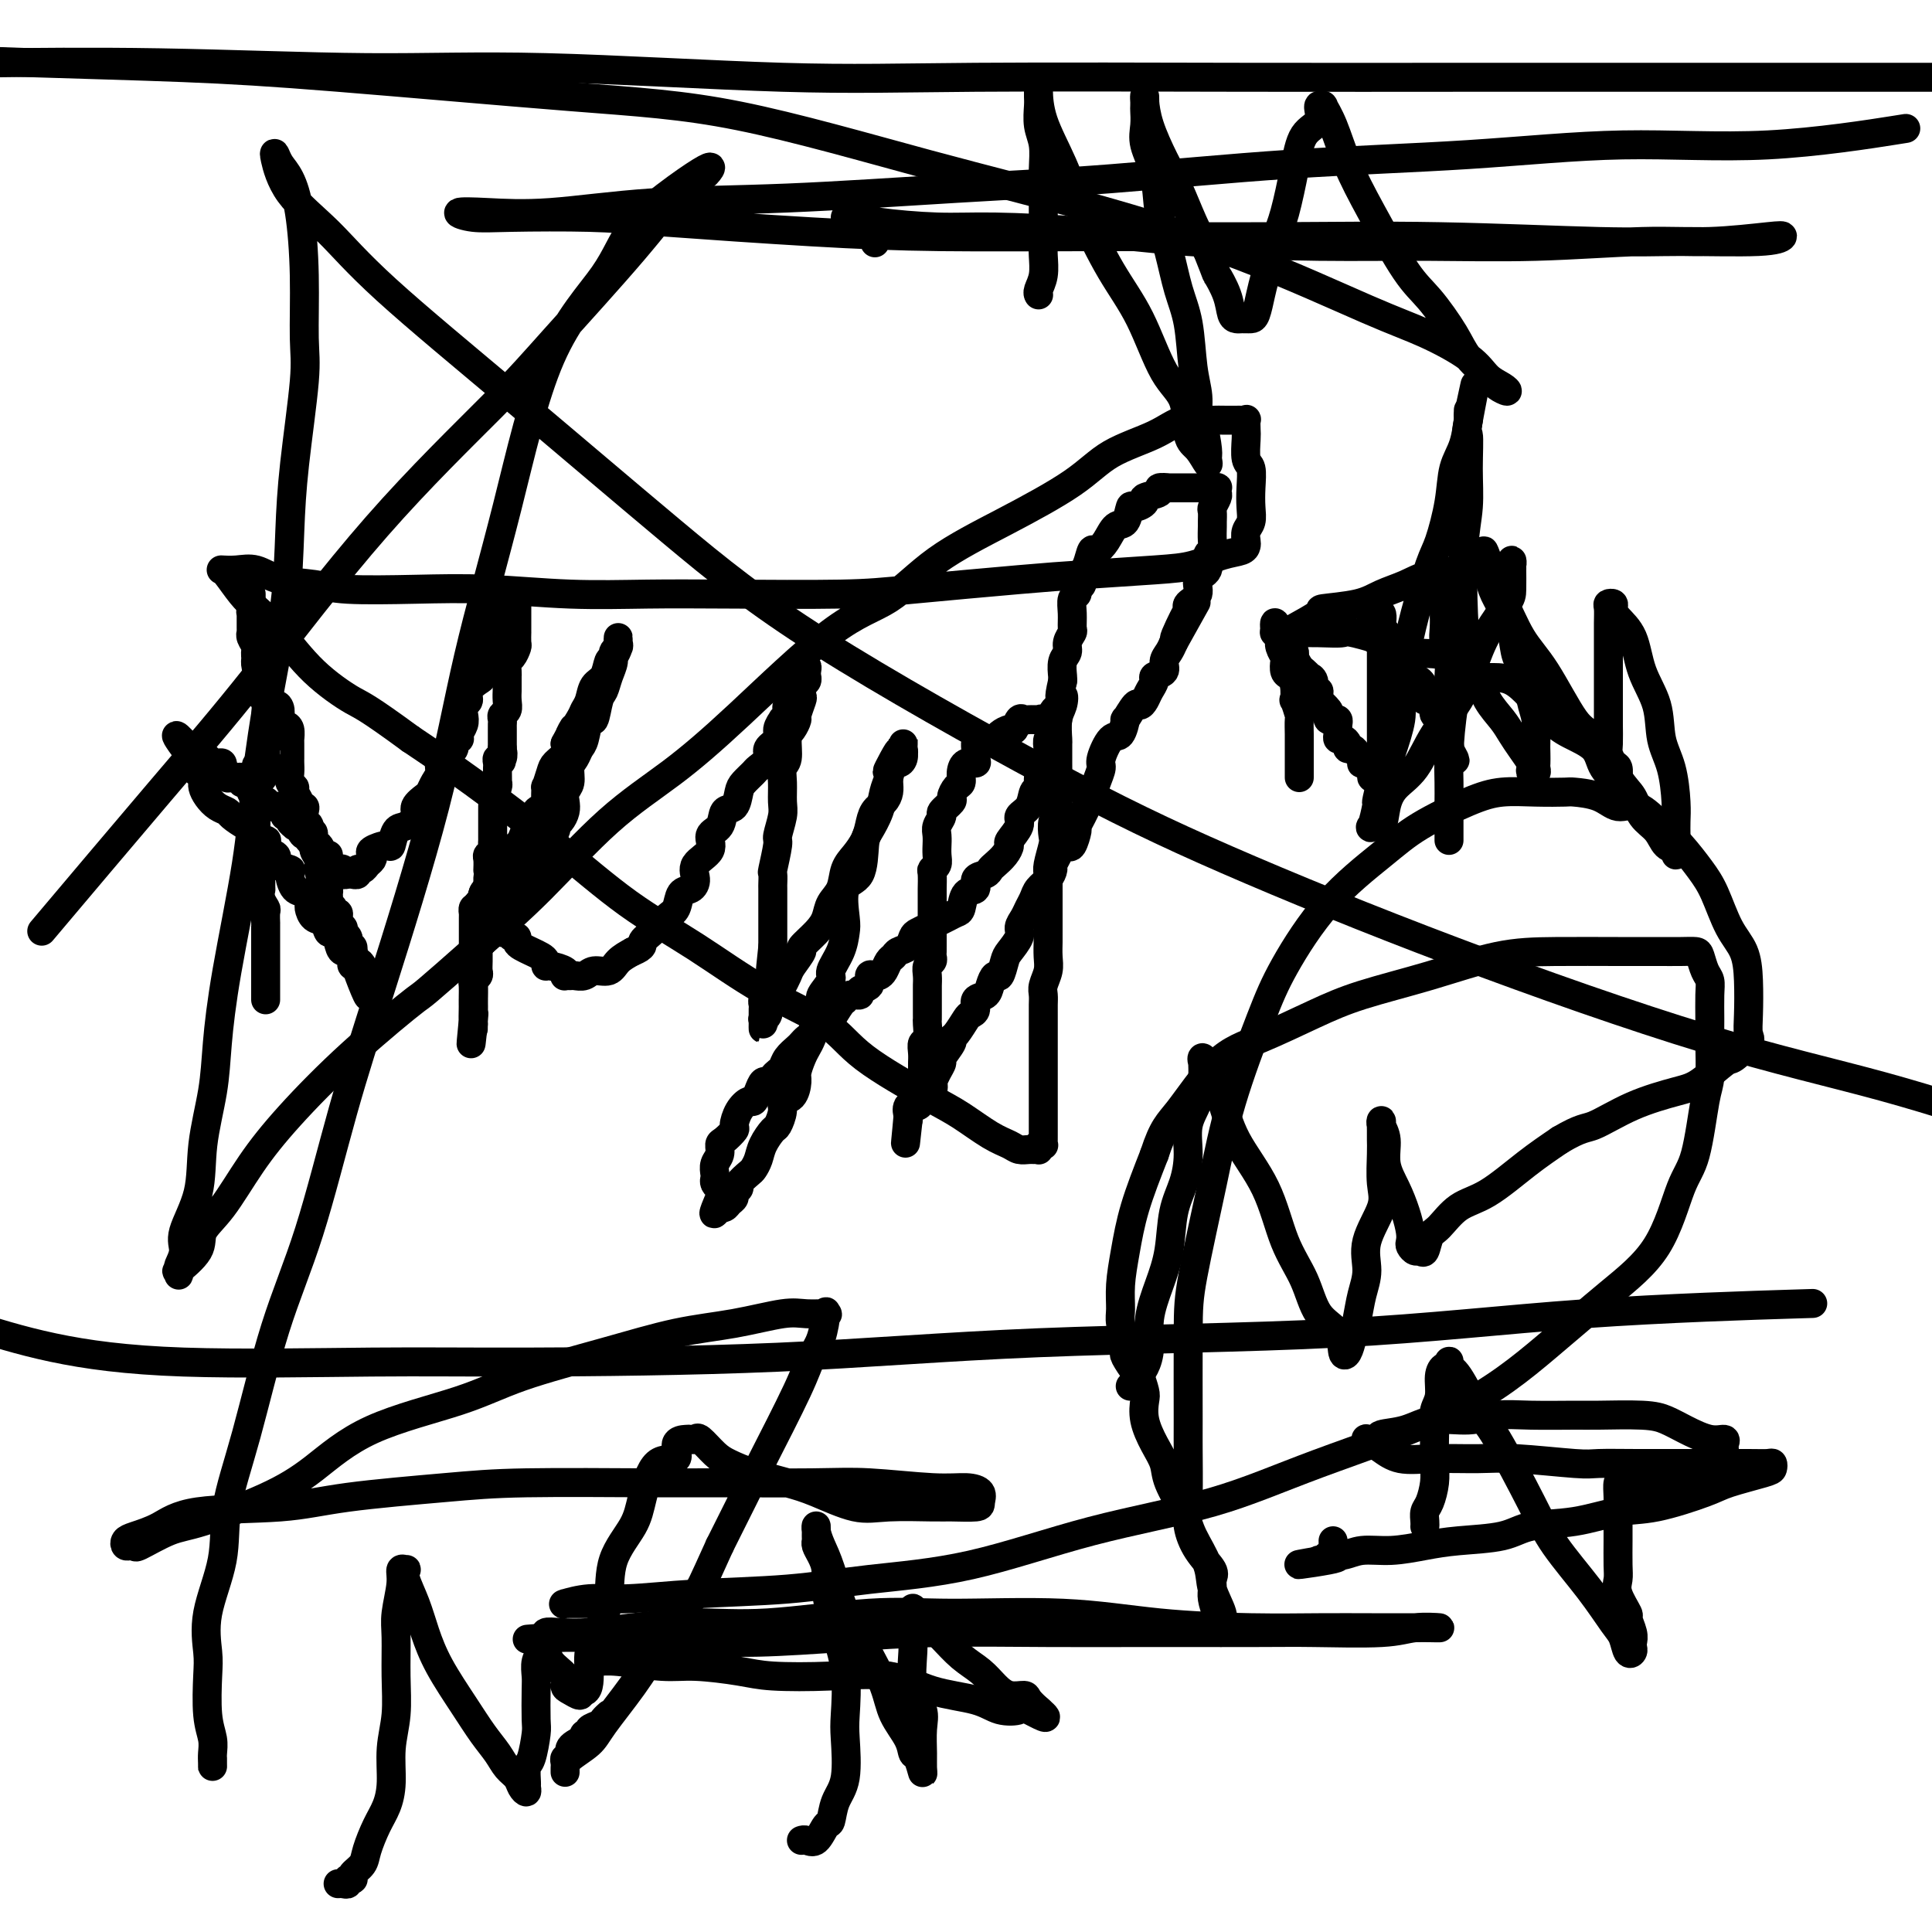
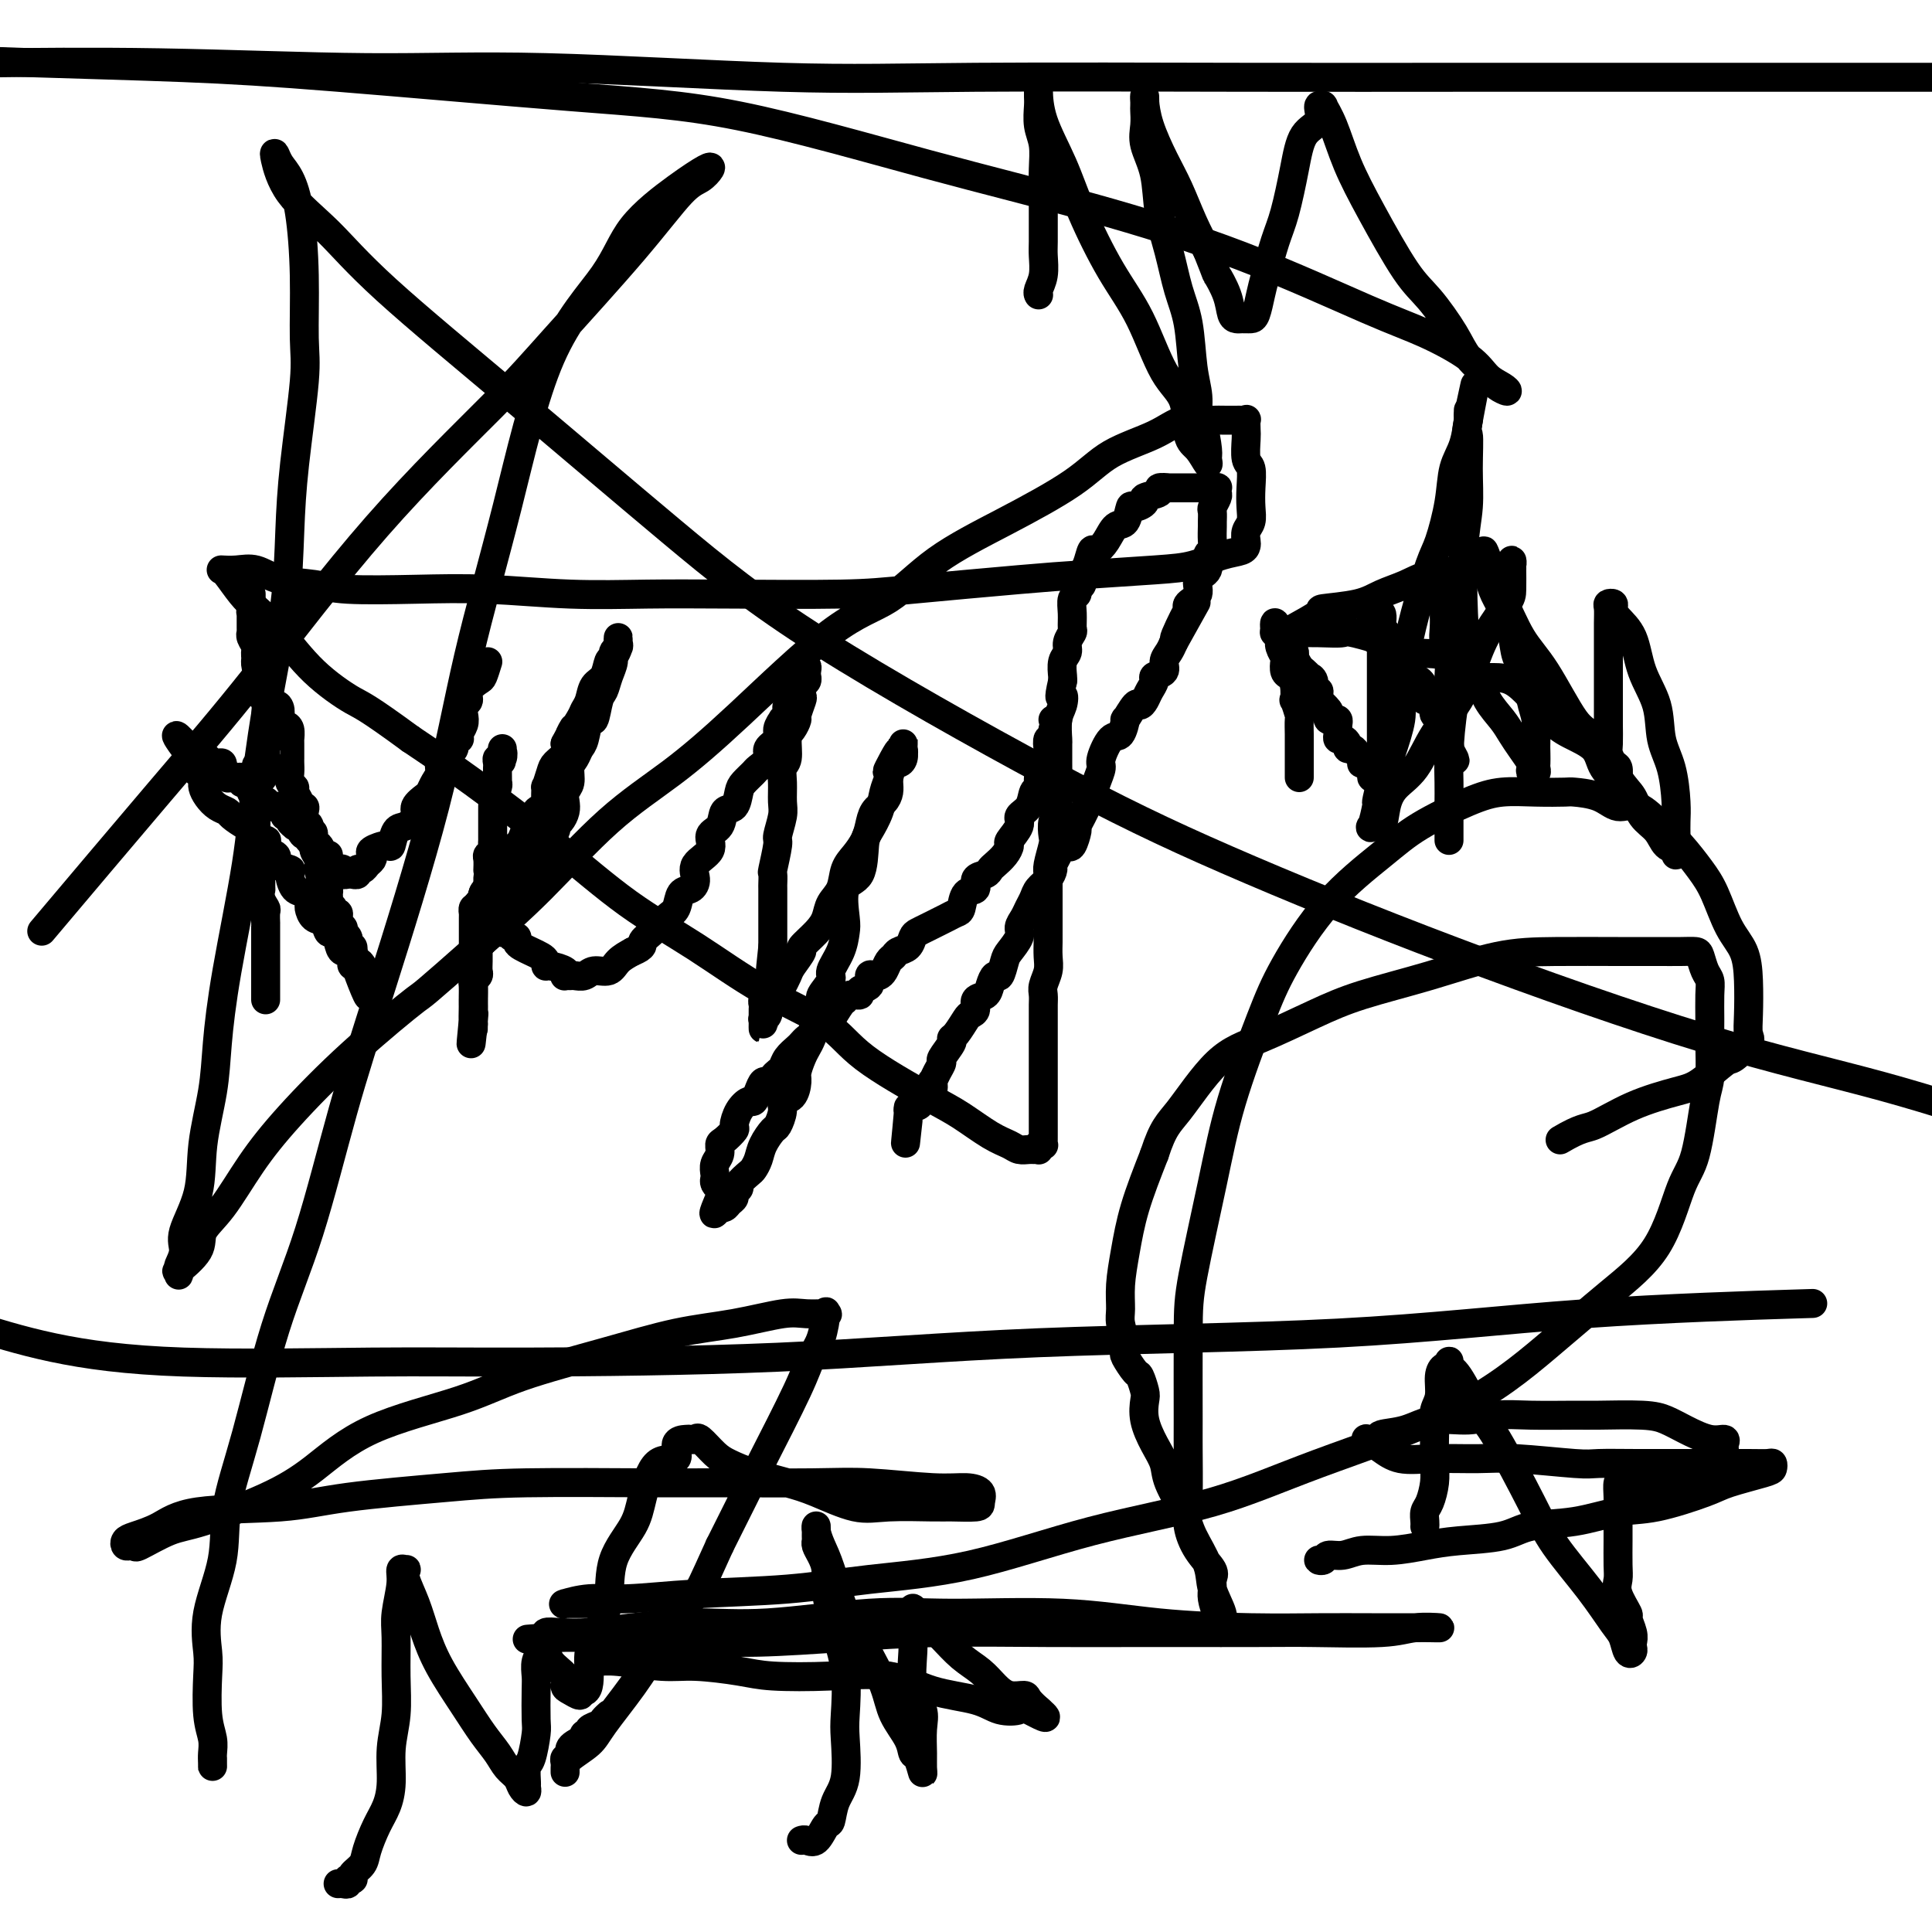
<svg xmlns="http://www.w3.org/2000/svg" viewBox="0 0 400 400" version="1.1">
  <g fill="none" stroke="#000000" stroke-width="6" stroke-linecap="round" stroke-linejoin="round">
    <path d="M55,207c-0.000,-0.448 -0.000,-0.897 0,-1c0.000,-0.103 0.000,0.138 0,0c-0.000,-0.138 -0.000,-0.656 0,-1c0.000,-0.344 0.000,-0.513 0,-1c-0.000,-0.487 -0.000,-1.291 0,-2c0.000,-0.709 0.000,-1.321 0,-2c-0.000,-0.679 -0.000,-1.424 0,-2c0.000,-0.576 0.000,-0.984 0,-1c-0.000,-0.016 -0.000,0.359 0,0c0.000,-0.359 0.000,-1.453 0,-2c-0.000,-0.547 -0.000,-0.546 0,-1c0.000,-0.454 0.001,-1.364 0,-2c-0.001,-0.636 -0.004,-0.999 0,-1c0.004,-0.001 0.015,0.359 0,0c-0.015,-0.359 -0.057,-1.438 0,-2c0.057,-0.562 0.211,-0.606 0,-1c-0.211,-0.394 -0.789,-1.137 -1,-2c-0.211,-0.863 -0.057,-1.845 0,-2c0.057,-0.155 0.015,0.516 0,0c-0.015,-0.516 -0.004,-2.219 0,-3c0.004,-0.781 0.002,-0.639 0,-1c-0.002,-0.361 -0.004,-1.223 0,-2c0.004,-0.777 0.015,-1.469 0,-2c-0.015,-0.531 -0.057,-0.903 0,-1c0.057,-0.097 0.211,0.080 0,0c-0.211,-0.080 -0.789,-0.417 -1,-1c-0.211,-0.583 -0.057,-1.413 0,-2c0.057,-0.587 0.015,-0.931 0,-1c-0.015,-0.069 -0.004,0.137 0,0c0.004,-0.137 0.001,-0.618 0,-1c-0.001,-0.382 -0.000,-0.665 0,-1c0.000,-0.335 0.000,-0.722 0,-1c-0.000,-0.278 -0.000,-0.446 0,-1c0.000,-0.554 0.000,-1.495 0,-2c-0.000,-0.505 -0.000,-0.573 0,-1c0.000,-0.427 0.000,-1.214 0,-2" />
    <path d="M53,162c-0.144,-7.014 0.497,-2.050 1,-1c0.503,1.050 0.867,-1.814 1,-3c0.133,-1.186 0.036,-0.695 0,-1c-0.036,-0.305 -0.010,-1.405 0,-2c0.010,-0.595 0.003,-0.684 0,-1c-0.003,-0.316 -0.001,-0.858 0,-1c0.001,-0.142 0.000,0.115 0,0c-0.000,-0.115 -0.000,-0.601 0,-1c0.000,-0.399 0.001,-0.710 0,-1c-0.001,-0.290 -0.004,-0.558 0,-1c0.004,-0.442 0.015,-1.056 0,-1c-0.015,0.056 -0.057,0.784 0,0c0.057,-0.784 0.212,-3.078 0,-4c-0.212,-0.922 -0.793,-0.470 -1,-1c-0.207,-0.530 -0.041,-2.041 0,-3c0.041,-0.959 -0.041,-1.365 0,-2c0.041,-0.635 0.207,-1.499 0,-2c-0.207,-0.501 -0.786,-0.637 -1,-1c-0.214,-0.363 -0.061,-0.952 0,-2c0.061,-1.048 0.030,-2.556 0,-3c-0.030,-0.444 -0.061,0.176 0,0c0.061,-0.176 0.212,-1.147 0,-2c-0.212,-0.853 -0.789,-1.587 -1,-2c-0.211,-0.413 -0.057,-0.503 0,-1c0.057,-0.497 0.015,-1.399 0,-2c-0.015,-0.601 -0.004,-0.900 0,-1c0.004,-0.100 0.001,0.001 0,0c-0.001,-0.001 -0.000,-0.102 0,0c0.000,0.102 0.000,0.409 0,1c-0.000,0.591 -0.000,1.468 0,2c0.000,0.532 -0.000,0.721 0,1c0.000,0.279 0.000,0.649 0,1c-0.000,0.351 -0.001,0.685 0,1c0.001,0.315 0.004,0.612 0,1c-0.004,0.388 -0.015,0.866 0,1c0.015,0.134 0.056,-0.078 0,0c-0.056,0.078 -0.208,0.444 0,1c0.208,0.556 0.778,1.301 1,2c0.222,0.699 0.098,1.352 0,2c-0.098,0.648 -0.170,1.290 0,2c0.170,0.710 0.582,1.489 1,2c0.418,0.511 0.843,0.753 1,1c0.157,0.247 0.045,0.499 0,1c-0.045,0.501 -0.022,1.250 0,2" />
    <path d="M55,144c0.853,3.515 1.486,2.303 2,2c0.514,-0.303 0.908,0.305 1,1c0.092,0.695 -0.119,1.478 0,2c0.119,0.522 0.568,0.783 1,1c0.432,0.217 0.848,0.391 1,1c0.152,0.609 0.041,1.655 0,2c-0.041,0.345 -0.011,-0.010 0,0c0.011,0.010 0.003,0.387 0,1c-0.003,0.613 -0.002,1.463 0,2c0.002,0.537 0.005,0.760 0,1c-0.005,0.240 -0.016,0.497 0,1c0.016,0.503 0.061,1.252 0,2c-0.061,0.748 -0.228,1.497 0,2c0.228,0.503 0.849,0.761 1,1c0.151,0.239 -0.170,0.458 0,1c0.170,0.542 0.829,1.405 1,2c0.171,0.595 -0.146,0.920 0,1c0.146,0.080 0.756,-0.086 1,0c0.244,0.086 0.122,0.425 0,1c-0.122,0.575 -0.244,1.386 0,2c0.244,0.614 0.854,1.032 1,1c0.146,-0.032 -0.172,-0.515 0,0c0.172,0.515 0.833,2.029 1,3c0.167,0.971 -0.162,1.398 0,2c0.162,0.602 0.814,1.380 1,2c0.186,0.620 -0.093,1.083 0,2c0.093,0.917 0.560,2.287 1,3c0.440,0.713 0.854,0.768 1,1c0.146,0.232 0.024,0.641 0,1c-0.024,0.359 0.050,0.670 0,1c-0.050,0.330 -0.224,0.680 0,1c0.224,0.320 0.845,0.610 1,1c0.155,0.390 -0.156,0.879 0,1c0.156,0.121 0.777,-0.126 1,0c0.223,0.126 0.046,0.626 0,1c-0.046,0.374 0.039,0.621 0,1c-0.039,0.379 -0.203,0.889 0,1c0.203,0.111 0.773,-0.178 1,0c0.227,0.178 0.112,0.822 0,1c-0.112,0.178 -0.223,-0.111 0,0c0.223,0.111 0.778,0.622 1,1c0.222,0.378 0.112,0.623 0,1c-0.112,0.377 -0.226,0.885 0,1c0.226,0.115 0.793,-0.163 1,0c0.207,0.163 0.055,0.765 0,1c-0.055,0.235 -0.012,0.101 0,0c0.012,-0.101 -0.007,-0.168 0,0c0.007,0.168 0.039,0.571 0,1c-0.039,0.429 -0.151,0.885 0,1c0.151,0.115 0.563,-0.109 1,0c0.437,0.109 0.899,0.551 1,1c0.101,0.449 -0.158,0.904 0,1c0.158,0.096 0.735,-0.166 1,0c0.265,0.166 0.219,0.762 0,1c-0.219,0.238 -0.609,0.119 -1,0" />
    <path d="M75,202c2.852,8.809 -0.019,1.831 -1,-1c-0.981,-2.831 -0.074,-1.513 0,-1c0.074,0.513 -0.687,0.223 -1,0c-0.313,-0.223 -0.178,-0.379 0,-1c0.178,-0.621 0.398,-1.705 0,-2c-0.398,-0.295 -1.415,0.201 -2,0c-0.585,-0.201 -0.738,-1.099 -1,-2c-0.262,-0.901 -0.635,-1.804 -1,-2c-0.365,-0.196 -0.724,0.313 -1,0c-0.276,-0.313 -0.468,-1.450 -1,-2c-0.532,-0.550 -1.403,-0.512 -2,-1c-0.597,-0.488 -0.921,-1.500 -1,-2c-0.079,-0.500 0.087,-0.487 0,-1c-0.087,-0.513 -0.427,-1.552 -1,-2c-0.573,-0.448 -1.380,-0.305 -2,-1c-0.620,-0.695 -1.054,-2.228 -1,-3c0.054,-0.772 0.595,-0.784 0,-1c-0.595,-0.216 -2.328,-0.636 -3,-1c-0.672,-0.364 -0.285,-0.671 0,-1c0.285,-0.329 0.468,-0.681 0,-1c-0.468,-0.319 -1.587,-0.607 -2,-1c-0.413,-0.393 -0.118,-0.893 0,-1c0.118,-0.107 0.061,0.178 0,0c-0.061,-0.178 -0.126,-0.820 0,-1c0.126,-0.180 0.444,0.103 0,0c-0.444,-0.103 -1.648,-0.591 -2,-1c-0.352,-0.409 0.149,-0.739 0,-1c-0.149,-0.261 -0.946,-0.454 -2,-1c-1.054,-0.546 -2.363,-1.445 -3,-2c-0.637,-0.555 -0.601,-0.766 -1,-1c-0.399,-0.234 -1.231,-0.493 -2,-1c-0.769,-0.507 -1.473,-1.263 -2,-2c-0.527,-0.737 -0.876,-1.454 -1,-2c-0.124,-0.546 -0.023,-0.919 0,-1c0.023,-0.081 -0.032,0.132 0,0c0.032,-0.132 0.152,-0.608 0,-1c-0.152,-0.392 -0.576,-0.700 -1,-1c-0.424,-0.300 -0.849,-0.593 -1,-1c-0.151,-0.407 -0.027,-0.930 0,-1c0.027,-0.070 -0.044,0.311 0,0c0.044,-0.311 0.204,-1.315 0,-2c-0.204,-0.685 -0.773,-1.053 -1,-1c-0.227,0.053 -0.114,0.526 0,1" />
    <path d="M39,156c-5.331,-7.177 -0.659,-2.119 1,0c1.659,2.119 0.305,1.299 0,1c-0.305,-0.299 0.439,-0.076 1,0c0.561,0.076 0.938,0.006 1,0c0.062,-0.006 -0.191,0.051 0,0c0.191,-0.051 0.825,-0.211 1,0c0.175,0.211 -0.111,0.791 0,1c0.111,0.209 0.618,0.046 1,0c0.382,-0.046 0.637,0.027 1,0c0.363,-0.027 0.833,-0.152 1,0c0.167,0.152 0.030,0.580 0,1c-0.030,0.420 0.048,0.830 0,1c-0.048,0.170 -0.220,0.098 0,0c0.220,-0.098 0.834,-0.223 1,0c0.166,0.223 -0.114,0.796 0,1c0.114,0.204 0.622,0.041 1,0c0.378,-0.041 0.627,0.040 1,0c0.373,-0.040 0.869,-0.200 1,0c0.131,0.200 -0.105,0.760 0,1c0.105,0.240 0.549,0.159 1,0c0.451,-0.159 0.908,-0.397 1,0c0.092,0.397 -0.182,1.427 0,2c0.182,0.573 0.820,0.688 1,1c0.180,0.312 -0.096,0.819 0,1c0.096,0.181 0.566,0.034 1,0c0.434,-0.034 0.834,0.043 1,0c0.166,-0.043 0.100,-0.208 0,0c-0.100,0.208 -0.234,0.787 0,1c0.234,0.213 0.837,0.060 1,0c0.163,-0.060 -0.115,-0.026 0,0c0.115,0.026 0.623,0.045 1,0c0.377,-0.045 0.622,-0.153 1,0c0.378,0.153 0.890,0.567 1,1c0.110,0.433 -0.182,0.887 0,1c0.182,0.113 0.836,-0.113 1,0c0.164,0.113 -0.163,0.566 0,1c0.163,0.434 0.817,0.848 1,1c0.183,0.152 -0.105,0.041 0,0c0.105,-0.041 0.601,-0.012 1,0c0.399,0.012 0.699,0.006 1,0" />
    <path d="M63,171c3.731,2.482 1.059,1.189 0,1c-1.059,-0.189 -0.506,0.728 0,1c0.506,0.272 0.963,-0.099 1,0c0.037,0.099 -0.346,0.669 0,1c0.346,0.331 1.421,0.422 2,1c0.579,0.578 0.662,1.644 1,2c0.338,0.356 0.932,0.003 1,0c0.068,-0.003 -0.389,0.343 0,1c0.389,0.657 1.624,1.626 2,2c0.376,0.374 -0.105,0.153 0,0c0.105,-0.153 0.798,-0.237 1,0c0.202,0.237 -0.085,0.797 0,1c0.085,0.203 0.544,0.050 1,0c0.456,-0.050 0.910,0.001 1,0c0.090,-0.001 -0.183,-0.056 0,0c0.183,0.056 0.823,0.222 1,0c0.177,-0.222 -0.110,-0.833 0,-1c0.110,-0.167 0.615,0.110 1,0c0.385,-0.110 0.650,-0.609 1,-1c0.350,-0.391 0.787,-0.676 1,-1c0.213,-0.324 0.203,-0.686 0,-1c-0.203,-0.314 -0.599,-0.580 0,-1c0.599,-0.420 2.193,-0.994 3,-1c0.807,-0.006 0.827,0.557 1,0c0.173,-0.557 0.498,-2.233 1,-3c0.502,-0.767 1.181,-0.624 2,-1c0.819,-0.376 1.777,-1.269 2,-2c0.223,-0.731 -0.290,-1.298 0,-2c0.290,-0.702 1.383,-1.540 2,-2c0.617,-0.460 0.757,-0.543 1,-1c0.243,-0.457 0.590,-1.288 1,-2c0.410,-0.712 0.885,-1.304 1,-2c0.115,-0.696 -0.128,-1.496 0,-2c0.128,-0.504 0.626,-0.713 1,-1c0.374,-0.287 0.622,-0.651 1,-1c0.378,-0.349 0.885,-0.684 1,-1c0.115,-0.316 -0.162,-0.612 0,-1c0.162,-0.388 0.762,-0.866 1,-1c0.238,-0.134 0.115,0.076 0,0c-0.115,-0.076 -0.223,-0.439 0,-1c0.223,-0.561 0.776,-1.319 1,-2c0.224,-0.681 0.119,-1.286 0,-2c-0.119,-0.714 -0.253,-1.538 0,-2c0.253,-0.462 0.894,-0.563 1,-1c0.106,-0.437 -0.322,-1.210 0,-2c0.322,-0.790 1.394,-1.597 2,-2c0.606,-0.403 0.744,-0.401 1,-1c0.256,-0.599 0.628,-1.800 1,-3" />
-     <path d="M101,137c2.195,-5.063 0.182,-1.720 0,-1c-0.182,0.720 1.468,-1.184 2,-2c0.532,-0.816 -0.053,-0.546 0,-1c0.053,-0.454 0.744,-1.632 1,-2c0.256,-0.368 0.076,0.075 0,0c-0.076,-0.075 -0.048,-0.668 0,-1c0.048,-0.332 0.117,-0.405 0,-1c-0.117,-0.595 -0.420,-1.713 0,-2c0.420,-0.287 1.563,0.258 2,0c0.437,-0.258 0.170,-1.320 0,-2c-0.170,-0.680 -0.242,-0.978 0,-1c0.242,-0.022 0.797,0.231 1,0c0.203,-0.231 0.054,-0.947 0,-1c-0.054,-0.053 -0.015,0.558 0,1c0.015,0.442 0.004,0.714 0,1c-0.004,0.286 -0.001,0.587 0,1c0.001,0.413 0.000,0.938 0,1c-0.000,0.062 -0.000,-0.339 0,0c0.000,0.339 -0.000,1.418 0,2c0.000,0.582 0.001,0.665 0,1c-0.001,0.335 -0.003,0.920 0,1c0.003,0.080 0.011,-0.344 0,0c-0.011,0.344 -0.041,1.458 0,2c0.041,0.542 0.155,0.514 0,1c-0.155,0.486 -0.577,1.487 -1,2c-0.423,0.513 -0.845,0.537 -1,1c-0.155,0.463 -0.041,1.366 0,2c0.041,0.634 0.011,0.999 0,1c-0.011,0.001 -0.002,-0.361 0,0c0.002,0.361 -0.003,1.445 0,2c0.003,0.555 0.015,0.582 0,1c-0.015,0.418 -0.057,1.225 0,2c0.057,0.775 0.211,1.516 0,2c-0.211,0.484 -0.789,0.712 -1,1c-0.211,0.288 -0.057,0.636 0,1c0.057,0.364 0.015,0.744 0,1c-0.015,0.256 -0.004,0.388 0,1c0.004,0.612 0.001,1.703 0,2c-0.001,0.297 -0.000,-0.201 0,0c0.000,0.201 0.000,1.100 0,2" />
    <path d="M104,155c-0.326,4.803 -0.140,1.811 0,1c0.140,-0.811 0.234,0.560 0,1c-0.234,0.440 -0.795,-0.050 -1,0c-0.205,0.050 -0.055,0.640 0,1c0.055,0.360 0.016,0.491 0,1c-0.016,0.509 -0.008,1.397 0,2c0.008,0.603 0.016,0.921 0,1c-0.016,0.079 -0.057,-0.081 0,0c0.057,0.081 0.211,0.402 0,1c-0.211,0.598 -0.789,1.473 -1,2c-0.211,0.527 -0.057,0.705 0,1c0.057,0.295 0.015,0.705 0,1c-0.015,0.295 -0.004,0.474 0,1c0.004,0.526 0.001,1.398 0,2c-0.001,0.602 -0.000,0.935 0,1c0.000,0.065 -0.000,-0.137 0,0c0.000,0.137 0.001,0.614 0,1c-0.001,0.386 -0.004,0.681 0,1c0.004,0.319 0.015,0.662 0,1c-0.015,0.338 -0.057,0.673 0,1c0.057,0.327 0.211,0.647 0,1c-0.211,0.353 -0.789,0.738 -1,1c-0.211,0.262 -0.057,0.402 0,1c0.057,0.598 0.015,1.653 0,2c-0.015,0.347 -0.003,-0.013 0,0c0.003,0.013 -0.003,0.399 0,1c0.003,0.601 0.015,1.418 0,2c-0.015,0.582 -0.055,0.931 0,1c0.055,0.069 0.207,-0.140 0,0c-0.207,0.140 -0.773,0.629 -1,1c-0.227,0.371 -0.113,0.624 0,1c0.113,0.376 0.226,0.873 0,1c-0.226,0.127 -0.793,-0.117 -1,0c-0.207,0.117 -0.056,0.596 0,1c0.056,0.404 0.015,0.734 0,1c-0.015,0.266 -0.004,0.467 0,1c0.004,0.533 0.001,1.398 0,2c-0.001,0.602 -0.000,0.940 0,1c0.000,0.060 0.000,-0.157 0,0c-0.000,0.157 0.000,0.689 0,1c-0.000,0.311 -0.000,0.402 0,1c0.000,0.598 0.001,1.704 0,2c-0.001,0.296 -0.004,-0.218 0,0c0.004,0.218 0.015,1.170 0,2c-0.015,0.830 -0.057,1.539 0,2c0.057,0.461 0.211,0.673 0,1c-0.211,0.327 -0.789,0.770 -1,1c-0.211,0.230 -0.057,0.246 0,1c0.057,0.754 0.015,2.244 0,3c-0.015,0.756 -0.004,0.776 0,1c0.004,0.224 0.001,0.651 0,1c-0.001,0.349 -0.000,0.620 0,1c0.000,0.380 0.000,0.870 0,1c-0.000,0.130 -0.000,-0.099 0,0c0.000,0.099 0.000,0.527 0,1c-0.000,0.473 -0.000,0.992 0,1c0.000,0.008 0.000,-0.496 0,-1" />
    <path d="M98,212c-0.928,8.562 -0.249,1.469 0,-1c0.249,-2.469 0.067,-0.312 0,0c-0.067,0.312 -0.018,-1.220 0,-2c0.018,-0.780 0.005,-0.809 0,-1c-0.005,-0.191 -0.001,-0.546 0,-1c0.001,-0.454 0.000,-1.007 0,-1c-0.000,0.007 -0.000,0.574 0,0c0.000,-0.574 0.000,-2.290 0,-3c-0.000,-0.710 -0.000,-0.413 0,-1c0.000,-0.587 0.000,-2.059 0,-3c-0.000,-0.941 -0.000,-1.351 0,-2c0.000,-0.649 0.000,-1.535 0,-2c-0.000,-0.465 -0.000,-0.507 0,-1c0.000,-0.493 0.000,-1.438 0,-2c-0.000,-0.562 -0.001,-0.743 0,-1c0.001,-0.257 0.003,-0.591 0,-1c-0.003,-0.409 -0.011,-0.894 0,-1c0.011,-0.106 0.042,0.166 0,0c-0.042,-0.166 -0.156,-0.769 0,-1c0.156,-0.231 0.581,-0.090 1,0c0.419,0.090 0.833,0.129 1,0c0.167,-0.129 0.086,-0.425 0,-1c-0.086,-0.575 -0.177,-1.429 0,-2c0.177,-0.571 0.621,-0.859 1,-1c0.379,-0.141 0.693,-0.136 1,0c0.307,0.136 0.607,0.401 1,0c0.393,-0.401 0.880,-1.468 1,-2c0.120,-0.532 -0.127,-0.528 0,-1c0.127,-0.472 0.626,-1.418 1,-2c0.374,-0.582 0.621,-0.799 1,-1c0.379,-0.201 0.889,-0.387 1,-1c0.111,-0.613 -0.177,-1.652 0,-2c0.177,-0.348 0.818,-0.006 1,0c0.182,0.006 -0.096,-0.323 0,-1c0.096,-0.677 0.566,-1.700 1,-2c0.434,-0.300 0.832,0.123 1,0c0.168,-0.123 0.105,-0.793 0,-1c-0.105,-0.207 -0.253,0.049 0,0c0.253,-0.049 0.905,-0.403 1,-1c0.095,-0.597 -0.368,-1.436 0,-2c0.368,-0.564 1.566,-0.855 2,-1c0.434,-0.145 0.104,-0.146 0,-1c-0.104,-0.854 0.018,-2.560 0,-3c-0.018,-0.440 -0.176,0.388 0,0c0.176,-0.388 0.686,-1.991 1,-3c0.314,-1.009 0.431,-1.426 1,-2c0.569,-0.574 1.591,-1.307 2,-2c0.409,-0.693 0.204,-1.347 0,-2" />
    <path d="M117,154c3.057,-5.712 1.199,-2.493 1,-2c-0.199,0.493 1.260,-1.739 2,-3c0.740,-1.261 0.762,-1.550 1,-2c0.238,-0.450 0.694,-1.061 1,-2c0.306,-0.939 0.464,-2.206 1,-3c0.536,-0.794 1.450,-1.115 2,-2c0.550,-0.885 0.736,-2.333 1,-3c0.264,-0.667 0.606,-0.554 1,-1c0.394,-0.446 0.839,-1.451 1,-2c0.161,-0.549 0.039,-0.642 0,-1c-0.039,-0.358 0.004,-0.980 0,-1c-0.004,-0.020 -0.057,0.564 0,1c0.057,0.436 0.222,0.726 0,1c-0.222,0.274 -0.833,0.532 -1,1c-0.167,0.468 0.110,1.147 0,2c-0.110,0.853 -0.607,1.882 -1,3c-0.393,1.118 -0.683,2.327 -1,3c-0.317,0.673 -0.662,0.809 -1,2c-0.338,1.191 -0.668,3.436 -1,4c-0.332,0.564 -0.668,-0.551 -1,0c-0.332,0.551 -0.662,2.770 -1,4c-0.338,1.230 -0.683,1.470 -1,2c-0.317,0.530 -0.607,1.349 -1,2c-0.393,0.651 -0.889,1.133 -1,2c-0.111,0.867 0.164,2.120 0,3c-0.164,0.880 -0.766,1.388 -1,2c-0.234,0.612 -0.099,1.328 0,2c0.099,0.672 0.163,1.302 0,2c-0.163,0.698 -0.552,1.466 -1,2c-0.448,0.534 -0.956,0.834 -1,1c-0.044,0.166 0.376,0.198 0,1c-0.376,0.802 -1.549,2.376 -2,3c-0.451,0.624 -0.181,0.300 0,1c0.181,0.700 0.272,2.425 0,3c-0.272,0.575 -0.908,-0.001 -1,0c-0.092,0.001 0.360,0.579 0,1c-0.360,0.421 -1.532,0.686 -2,1c-0.468,0.314 -0.231,0.676 0,1c0.231,0.324 0.455,0.611 0,1c-0.455,0.389 -1.589,0.879 -2,1c-0.411,0.121 -0.100,-0.126 0,0c0.100,0.126 -0.012,0.625 0,1c0.012,0.375 0.148,0.626 0,1c-0.148,0.374 -0.579,0.871 -1,1c-0.421,0.129 -0.830,-0.109 -1,0c-0.170,0.109 -0.101,0.565 0,1c0.101,0.435 0.233,0.849 0,1c-0.233,0.151 -0.832,0.041 -1,0c-0.168,-0.041 0.095,-0.012 0,0c-0.095,0.012 -0.547,0.006 -1,0" />
    <path d="M104,189c-1.391,1.668 -0.370,0.838 0,1c0.370,0.162 0.088,1.315 0,2c-0.088,0.685 0.019,0.901 0,1c-0.019,0.099 -0.163,0.082 0,0c0.163,-0.082 0.634,-0.229 1,0c0.366,0.229 0.626,0.835 1,1c0.374,0.165 0.863,-0.110 1,0c0.137,0.110 -0.079,0.607 0,1c0.079,0.393 0.452,0.684 1,1c0.548,0.316 1.272,0.658 2,1c0.728,0.342 1.460,0.683 2,1c0.540,0.317 0.887,0.611 1,1c0.113,0.389 -0.009,0.875 0,1c0.009,0.125 0.149,-0.110 1,0c0.851,0.110 2.412,0.565 3,1c0.588,0.435 0.202,0.850 0,1c-0.202,0.150 -0.221,0.036 0,0c0.221,-0.036 0.682,0.006 1,0c0.318,-0.006 0.493,-0.060 1,0c0.507,0.060 1.346,0.234 2,0c0.654,-0.234 1.124,-0.877 2,-1c0.876,-0.123 2.159,0.275 3,0c0.841,-0.275 1.240,-1.221 2,-2c0.760,-0.779 1.880,-1.389 3,-2" />
    <path d="M131,197c2.538,-0.994 1.883,-1.478 2,-2c0.117,-0.522 1.004,-1.081 2,-2c0.996,-0.919 2.100,-2.199 3,-3c0.900,-0.801 1.597,-1.124 2,-2c0.403,-0.876 0.512,-2.306 1,-3c0.488,-0.694 1.355,-0.651 2,-1c0.645,-0.349 1.070,-1.089 1,-2c-0.070,-0.911 -0.633,-1.992 0,-3c0.633,-1.008 2.464,-1.942 3,-3c0.536,-1.058 -0.221,-2.241 0,-3c0.221,-0.759 1.420,-1.095 2,-2c0.580,-0.905 0.541,-2.379 1,-3c0.459,-0.621 1.417,-0.389 2,-1c0.583,-0.611 0.791,-2.065 1,-3c0.209,-0.935 0.418,-1.353 1,-2c0.582,-0.647 1.537,-1.524 2,-2c0.463,-0.476 0.435,-0.550 1,-1c0.565,-0.450 1.725,-1.277 2,-2c0.275,-0.723 -0.334,-1.342 0,-2c0.334,-0.658 1.610,-1.356 2,-2c0.390,-0.644 -0.105,-1.233 0,-2c0.105,-0.767 0.812,-1.711 1,-2c0.188,-0.289 -0.143,0.076 0,0c0.143,-0.076 0.759,-0.593 1,-1c0.241,-0.407 0.107,-0.703 0,-1c-0.107,-0.297 -0.186,-0.594 0,-1c0.186,-0.406 0.638,-0.922 1,-1c0.362,-0.078 0.633,0.281 1,0c0.367,-0.281 0.829,-1.202 1,-2c0.171,-0.798 0.050,-1.472 0,-2c-0.050,-0.528 -0.027,-0.909 0,-1c0.027,-0.091 0.060,0.109 0,0c-0.060,-0.109 -0.212,-0.528 0,-1c0.212,-0.472 0.790,-0.999 1,-1c0.210,-0.001 0.053,0.523 0,1c-0.053,0.477 -0.000,0.906 0,1c0.000,0.094 -0.051,-0.146 0,0c0.051,0.146 0.206,0.677 0,1c-0.206,0.323 -0.772,0.439 -1,1c-0.228,0.561 -0.116,1.568 0,2c0.116,0.432 0.237,0.288 0,1c-0.237,0.712 -0.833,2.281 -1,3c-0.167,0.719 0.095,0.587 0,1c-0.095,0.413 -0.547,1.372 -1,2c-0.453,0.628 -0.906,0.924 -1,2c-0.094,1.076 0.172,2.933 0,4c-0.172,1.067 -0.782,1.344 -1,2c-0.218,0.656 -0.043,1.691 0,3c0.043,1.309 -0.045,2.891 0,4c0.045,1.109 0.222,1.745 0,3c-0.222,1.255 -0.844,3.128 -1,4c-0.156,0.872 0.154,0.741 0,2c-0.154,1.259 -0.773,3.907 -1,5c-0.227,1.093 -0.061,0.632 0,1c0.061,0.368 0.016,1.565 0,2c-0.016,0.435 -0.004,0.110 0,1c0.004,0.890 0.001,2.996 0,4c-0.001,1.004 -0.000,0.904 0,1c0.000,0.096 0.000,0.386 0,1c-0.000,0.614 -0.000,1.550 0,2c0.000,0.450 0.000,0.414 0,1c-0.000,0.586 -0.000,1.793 0,3" />
    <path d="M160,196c-0.929,8.742 -0.253,2.598 0,1c0.253,-1.598 0.082,1.350 0,3c-0.082,1.650 -0.073,2.000 0,2c0.073,-0.000 0.212,-0.351 0,0c-0.212,0.351 -0.775,1.403 -1,2c-0.225,0.597 -0.113,0.737 0,1c0.113,0.263 0.226,0.647 0,1c-0.226,0.353 -0.793,0.673 -1,1c-0.207,0.327 -0.056,0.661 0,1c0.056,0.339 0.015,0.682 0,1c-0.015,0.318 -0.004,0.612 0,1c0.004,0.388 0.001,0.872 0,1c-0.001,0.128 0.000,-0.099 0,0c-0.000,0.099 -0.001,0.525 0,1c0.001,0.475 0.004,1.001 0,1c-0.004,-0.001 -0.016,-0.529 0,-1c0.016,-0.471 0.060,-0.886 0,-1c-0.060,-0.114 -0.224,0.073 0,0c0.224,-0.073 0.834,-0.406 1,-1c0.166,-0.594 -0.114,-1.450 0,-2c0.114,-0.550 0.622,-0.795 1,-1c0.378,-0.205 0.625,-0.371 1,-1c0.375,-0.629 0.879,-1.720 1,-2c0.121,-0.280 -0.142,0.253 0,0c0.142,-0.253 0.688,-1.292 1,-2c0.312,-0.708 0.388,-1.084 1,-2c0.612,-0.916 1.760,-2.370 2,-3c0.240,-0.630 -0.426,-0.436 0,-1c0.426,-0.564 1.945,-1.887 3,-3c1.055,-1.113 1.648,-2.016 2,-3c0.352,-0.984 0.465,-2.048 1,-3c0.535,-0.952 1.491,-1.791 2,-3c0.509,-1.209 0.569,-2.789 1,-4c0.431,-1.211 1.232,-2.054 2,-3c0.768,-0.946 1.502,-1.997 2,-3c0.498,-1.003 0.760,-1.959 1,-3c0.240,-1.041 0.456,-2.166 1,-3c0.544,-0.834 1.414,-1.378 2,-2c0.586,-0.622 0.889,-1.321 1,-2c0.111,-0.679 0.032,-1.337 0,-2c-0.032,-0.663 -0.016,-1.332 0,-2" />
    <path d="M184,160c3.973,-8.378 0.907,-2.822 0,-1c-0.907,1.822 0.345,-0.089 1,-1c0.655,-0.911 0.711,-0.823 1,-1c0.289,-0.177 0.809,-0.619 1,-1c0.191,-0.381 0.051,-0.703 0,-1c-0.051,-0.297 -0.013,-0.571 0,-1c0.013,-0.429 0.000,-1.014 0,-1c-0.000,0.014 0.011,0.628 0,1c-0.011,0.372 -0.044,0.501 0,1c0.044,0.499 0.166,1.368 0,2c-0.166,0.632 -0.621,1.028 -1,1c-0.379,-0.028 -0.683,-0.481 -1,0c-0.317,0.481 -0.649,1.896 -1,3c-0.351,1.104 -0.722,1.896 -1,3c-0.278,1.104 -0.464,2.518 -1,4c-0.536,1.482 -1.422,3.030 -2,4c-0.578,0.970 -0.848,1.361 -1,3c-0.152,1.639 -0.186,4.528 -1,6c-0.814,1.472 -2.408,1.529 -3,3c-0.592,1.471 -0.181,4.357 0,6c0.181,1.643 0.132,2.044 0,3c-0.132,0.956 -0.346,2.467 -1,4c-0.654,1.533 -1.747,3.089 -2,4c-0.253,0.911 0.336,1.178 0,2c-0.336,0.822 -1.596,2.198 -2,3c-0.404,0.802 0.047,1.029 0,2c-0.047,0.971 -0.591,2.687 -1,4c-0.409,1.313 -0.684,2.223 -1,3c-0.316,0.777 -0.675,1.420 -1,2c-0.325,0.580 -0.617,1.096 -1,2c-0.383,0.904 -0.858,2.194 -1,3c-0.142,0.806 0.050,1.127 0,2c-0.050,0.873 -0.341,2.298 -1,3c-0.659,0.702 -1.686,0.680 -2,1c-0.314,0.320 0.085,0.981 0,2c-0.085,1.019 -0.653,2.395 -1,3c-0.347,0.605 -0.473,0.437 -1,1c-0.527,0.563 -1.455,1.856 -2,3c-0.545,1.144 -0.705,2.138 -1,3c-0.295,0.862 -0.724,1.593 -1,2c-0.276,0.407 -0.399,0.490 -1,1c-0.601,0.510 -1.681,1.446 -2,2c-0.319,0.554 0.122,0.727 0,1c-0.122,0.273 -0.807,0.648 -1,1c-0.193,0.352 0.106,0.683 0,1c-0.106,0.317 -0.616,0.621 -1,1c-0.384,0.379 -0.642,0.833 -1,1c-0.358,0.167 -0.817,0.048 -1,0c-0.183,-0.048 -0.092,-0.024 0,0" />
    <path d="M149,250c-2.337,3.214 -0.678,-0.251 0,-2c0.678,-1.749 0.377,-1.781 0,-2c-0.377,-0.219 -0.829,-0.625 -1,-1c-0.171,-0.375 -0.060,-0.720 0,-1c0.060,-0.280 0.070,-0.493 0,-1c-0.070,-0.507 -0.221,-1.306 0,-2c0.221,-0.694 0.815,-1.284 1,-2c0.185,-0.716 -0.040,-1.560 0,-2c0.040,-0.440 0.343,-0.476 1,-1c0.657,-0.524 1.668,-1.536 2,-2c0.332,-0.464 -0.013,-0.378 0,-1c0.013,-0.622 0.385,-1.950 1,-3c0.615,-1.050 1.474,-1.822 2,-2c0.526,-0.178 0.718,0.236 1,0c0.282,-0.236 0.653,-1.124 1,-2c0.347,-0.876 0.671,-1.739 1,-2c0.329,-0.261 0.665,0.082 1,0c0.335,-0.082 0.671,-0.589 1,-1c0.329,-0.411 0.651,-0.726 1,-1c0.349,-0.274 0.723,-0.507 1,-1c0.277,-0.493 0.456,-1.244 1,-2c0.544,-0.756 1.454,-1.515 2,-2c0.546,-0.485 0.728,-0.695 1,-1c0.272,-0.305 0.635,-0.706 1,-1c0.365,-0.294 0.731,-0.482 1,-1c0.269,-0.518 0.439,-1.367 1,-2c0.561,-0.633 1.511,-1.049 2,-1c0.489,0.049 0.517,0.564 1,0c0.483,-0.564 1.420,-2.207 2,-3c0.580,-0.793 0.804,-0.736 1,-1c0.196,-0.264 0.363,-0.849 1,-1c0.637,-0.151 1.743,0.131 2,0c0.257,-0.131 -0.335,-0.676 0,-1c0.335,-0.324 1.595,-0.429 2,-1c0.405,-0.571 -0.046,-1.610 0,-2c0.046,-0.390 0.590,-0.132 1,0c0.410,0.132 0.686,0.137 1,0c0.314,-0.137 0.665,-0.417 1,-1c0.335,-0.583 0.653,-1.469 1,-2c0.347,-0.531 0.722,-0.705 1,-1c0.278,-0.295 0.459,-0.709 1,-1c0.541,-0.291 1.443,-0.459 2,-1c0.557,-0.541 0.768,-1.454 1,-2c0.232,-0.546 0.486,-0.724 1,-1c0.514,-0.276 1.290,-0.649 2,-1c0.710,-0.351 1.355,-0.679 2,-1c0.645,-0.321 1.291,-0.634 2,-1c0.709,-0.366 1.480,-0.784 2,-1c0.520,-0.216 0.787,-0.229 1,-1c0.213,-0.771 0.372,-2.301 1,-3c0.628,-0.699 1.725,-0.568 2,-1c0.275,-0.432 -0.274,-1.428 0,-2c0.274,-0.572 1.370,-0.721 2,-1c0.630,-0.279 0.794,-0.689 1,-1c0.206,-0.311 0.456,-0.524 1,-1c0.544,-0.476 1.384,-1.216 2,-2c0.616,-0.784 1.009,-1.612 1,-2c-0.009,-0.388 -0.420,-0.335 0,-1c0.420,-0.665 1.672,-2.047 2,-3c0.328,-0.953 -0.267,-1.476 0,-2c0.267,-0.524 1.395,-1.050 2,-2c0.605,-0.950 0.688,-2.325 1,-3c0.312,-0.675 0.855,-0.652 1,-1c0.145,-0.348 -0.106,-1.068 0,-2c0.106,-0.932 0.568,-2.077 1,-3c0.432,-0.923 0.832,-1.626 1,-2c0.168,-0.374 0.102,-0.419 0,-1c-0.102,-0.581 -0.240,-1.697 0,-2c0.240,-0.303 0.858,0.207 1,0c0.142,-0.207 -0.193,-1.133 0,-2c0.193,-0.867 0.912,-1.676 1,-2c0.088,-0.324 -0.456,-0.162 -1,0" />
-     <path d="M218,149c1.364,-4.332 -0.226,-1.161 -1,0c-0.774,1.161 -0.732,0.311 -1,0c-0.268,-0.311 -0.845,-0.083 -1,0c-0.155,0.083 0.113,0.020 0,0c-0.113,-0.020 -0.608,0.002 -1,0c-0.392,-0.002 -0.681,-0.030 -1,0c-0.319,0.030 -0.666,0.116 -1,0c-0.334,-0.116 -0.653,-0.433 -1,0c-0.347,0.433 -0.722,1.618 -1,2c-0.278,0.382 -0.459,-0.037 -1,0c-0.541,0.037 -1.441,0.531 -2,1c-0.559,0.469 -0.777,0.912 -1,1c-0.223,0.088 -0.453,-0.180 -1,0c-0.547,0.180 -1.413,0.809 -2,1c-0.587,0.191 -0.896,-0.055 -1,0c-0.104,0.055 -0.004,0.413 0,1c0.004,0.587 -0.089,1.404 0,2c0.089,0.596 0.361,0.971 0,1c-0.361,0.029 -1.355,-0.286 -2,0c-0.645,0.286 -0.941,1.175 -1,2c-0.059,0.825 0.120,1.587 0,2c-0.120,0.413 -0.539,0.477 -1,1c-0.461,0.523 -0.964,1.505 -1,2c-0.036,0.495 0.397,0.502 0,1c-0.397,0.498 -1.623,1.486 -2,2c-0.377,0.514 0.095,0.553 0,1c-0.095,0.447 -0.758,1.303 -1,2c-0.242,0.697 -0.064,1.237 0,2c0.064,0.763 0.013,1.749 0,2c-0.013,0.251 0.011,-0.233 0,0c-0.011,0.233 -0.055,1.184 0,2c0.055,0.816 0.211,1.498 0,2c-0.211,0.502 -0.789,0.824 -1,1c-0.211,0.176 -0.057,0.204 0,1c0.057,0.796 0.015,2.359 0,3c-0.015,0.641 -0.004,0.361 0,1c0.004,0.639 0.001,2.199 0,3c-0.001,0.801 -0.000,0.844 0,1c0.000,0.156 0.000,0.427 0,1c-0.000,0.573 0.000,1.449 0,2c-0.000,0.551 -0.000,0.778 0,1c0.000,0.222 0.001,0.441 0,1c-0.001,0.559 -0.004,1.458 0,2c0.004,0.542 0.015,0.725 0,1c-0.015,0.275 -0.057,0.641 0,1c0.057,0.359 0.211,0.712 0,1c-0.211,0.288 -0.789,0.511 -1,1c-0.211,0.489 -0.057,1.243 0,2c0.057,0.757 0.015,1.516 0,2c-0.015,0.484 -0.004,0.693 0,1c0.004,0.307 0.001,0.713 0,1c-0.001,0.287 -0.001,0.456 0,1c0.001,0.544 0.001,1.463 0,2c-0.001,0.537 -0.004,0.692 0,1c0.004,0.308 0.015,0.768 0,1c-0.015,0.232 -0.057,0.237 0,1c0.057,0.763 0.211,2.283 0,3c-0.211,0.717 -0.789,0.630 -1,1c-0.211,0.370 -0.057,1.198 0,2c0.057,0.802 0.015,1.577 0,2c-0.015,0.423 -0.004,0.495 0,1c0.004,0.505 0.002,1.445 0,2c-0.002,0.555 -0.002,0.726 0,1c0.002,0.274 0.007,0.650 0,1c-0.007,0.350 -0.026,0.675 0,1c0.026,0.325 0.098,0.651 0,1c-0.098,0.349 -0.367,0.723 -1,1c-0.633,0.277 -1.632,0.459 -2,1c-0.368,0.541 -0.105,1.440 0,2c0.105,0.560 0.053,0.780 0,1" />
    <path d="M188,232c-1.070,9.717 -0.244,2.011 0,-1c0.244,-3.011 -0.094,-1.327 0,-1c0.094,0.327 0.621,-0.702 1,-1c0.379,-0.298 0.609,0.137 1,0c0.391,-0.137 0.941,-0.844 1,-1c0.059,-0.156 -0.374,0.240 0,0c0.374,-0.240 1.555,-1.115 2,-2c0.445,-0.885 0.156,-1.779 0,-2c-0.156,-0.221 -0.178,0.232 0,0c0.178,-0.232 0.555,-1.148 1,-2c0.445,-0.852 0.958,-1.641 1,-2c0.042,-0.359 -0.388,-0.289 0,-1c0.388,-0.711 1.595,-2.204 2,-3c0.405,-0.796 0.008,-0.895 0,-1c-0.008,-0.105 0.374,-0.217 1,-1c0.626,-0.783 1.495,-2.236 2,-3c0.505,-0.764 0.646,-0.837 1,-1c0.354,-0.163 0.921,-0.416 1,-1c0.079,-0.584 -0.330,-1.499 0,-2c0.330,-0.501 1.398,-0.589 2,-1c0.602,-0.411 0.737,-1.145 1,-2c0.263,-0.855 0.653,-1.833 1,-2c0.347,-0.167 0.653,0.475 1,0c0.347,-0.475 0.737,-2.067 1,-3c0.263,-0.933 0.399,-1.209 1,-2c0.601,-0.791 1.667,-2.099 2,-3c0.333,-0.901 -0.066,-1.396 0,-2c0.066,-0.604 0.599,-1.316 1,-2c0.401,-0.684 0.672,-1.339 1,-2c0.328,-0.661 0.714,-1.328 1,-2c0.286,-0.672 0.472,-1.348 1,-2c0.528,-0.652 1.398,-1.278 2,-2c0.602,-0.722 0.935,-1.539 1,-2c0.065,-0.461 -0.137,-0.565 0,-1c0.137,-0.435 0.615,-1.199 1,-2c0.385,-0.801 0.677,-1.639 1,-2c0.323,-0.361 0.678,-0.246 1,0c0.322,0.246 0.611,0.624 1,0c0.389,-0.624 0.878,-2.249 1,-3c0.122,-0.751 -0.122,-0.626 0,-1c0.122,-0.374 0.611,-1.245 1,-2c0.389,-0.755 0.677,-1.393 1,-2c0.323,-0.607 0.681,-1.183 1,-2c0.319,-0.817 0.600,-1.876 1,-3c0.400,-1.124 0.921,-2.313 1,-3c0.079,-0.687 -0.282,-0.871 0,-2c0.282,-1.129 1.207,-3.204 2,-4c0.793,-0.796 1.455,-0.314 2,-1c0.545,-0.686 0.972,-2.540 1,-3c0.028,-0.460 -0.344,0.473 0,0c0.344,-0.473 1.403,-2.354 2,-3c0.597,-0.646 0.732,-0.057 1,0c0.268,0.057 0.668,-0.418 1,-1c0.332,-0.582 0.596,-1.272 1,-2c0.404,-0.728 0.948,-1.493 1,-2c0.052,-0.507 -0.389,-0.755 0,-1c0.389,-0.245 1.610,-0.488 2,-1c0.390,-0.512 -0.049,-1.292 0,-2c0.049,-0.708 0.585,-1.345 1,-2c0.415,-0.655 0.707,-1.327 1,-2" />
    <path d="M243,133c8.693,-15.616 2.926,-5.156 1,-2c-1.926,3.156 -0.010,-0.993 1,-3c1.010,-2.007 1.116,-1.873 1,-2c-0.116,-0.127 -0.452,-0.514 0,-1c0.452,-0.486 1.694,-1.071 2,-2c0.306,-0.929 -0.324,-2.201 0,-3c0.324,-0.799 1.604,-1.125 2,-2c0.396,-0.875 -0.090,-2.299 0,-3c0.090,-0.701 0.756,-0.678 1,-1c0.244,-0.322 0.064,-0.988 0,-2c-0.064,-1.012 -0.013,-2.369 0,-3c0.013,-0.631 -0.010,-0.536 0,-1c0.010,-0.464 0.055,-1.487 0,-2c-0.055,-0.513 -0.210,-0.516 0,-1c0.210,-0.484 0.784,-1.450 1,-2c0.216,-0.550 0.073,-0.683 0,-1c-0.073,-0.317 -0.075,-0.817 0,-1c0.075,-0.183 0.227,-0.049 0,0c-0.227,0.049 -0.833,0.013 -1,0c-0.167,-0.013 0.105,-0.004 0,0c-0.105,0.004 -0.588,0.001 -1,0c-0.412,-0.001 -0.755,-0.000 -1,0c-0.245,0.000 -0.393,0.000 -1,0c-0.607,-0.000 -1.673,-0.000 -2,0c-0.327,0.000 0.086,0.000 0,0c-0.086,-0.000 -0.673,-0.001 -1,0c-0.327,0.001 -0.396,0.003 -1,0c-0.604,-0.003 -1.743,-0.012 -2,0c-0.257,0.012 0.367,0.044 0,0c-0.367,-0.044 -1.727,-0.165 -2,0c-0.273,0.165 0.540,0.616 0,1c-0.540,0.384 -2.434,0.702 -3,1c-0.566,0.298 0.196,0.575 0,1c-0.196,0.425 -1.351,0.999 -2,1c-0.649,0.001 -0.794,-0.570 -1,0c-0.206,0.570 -0.475,2.279 -1,3c-0.525,0.721 -1.306,0.452 -2,1c-0.694,0.548 -1.300,1.914 -2,3c-0.700,1.086 -1.493,1.891 -2,2c-0.507,0.109 -0.728,-0.480 -1,0c-0.272,0.480 -0.594,2.027 -1,3c-0.406,0.973 -0.897,1.373 -1,2c-0.103,0.627 0.183,1.483 0,2c-0.183,0.517 -0.834,0.695 -1,1c-0.166,0.305 0.153,0.735 0,1c-0.153,0.265 -0.777,0.364 -1,1c-0.223,0.636 -0.045,1.809 0,3c0.045,1.191 -0.044,2.401 0,3c0.044,0.599 0.222,0.588 0,1c-0.222,0.412 -0.844,1.249 -1,2c-0.156,0.751 0.154,1.418 0,2c-0.154,0.582 -0.772,1.080 -1,2c-0.228,0.920 -0.065,2.263 0,3c0.065,0.737 0.033,0.869 0,1" />
    <path d="M220,141c-1.099,4.766 -0.347,3.183 0,3c0.347,-0.183 0.289,1.036 0,2c-0.289,0.964 -0.809,1.674 -1,3c-0.191,1.326 -0.051,3.268 0,4c0.051,0.732 0.015,0.255 0,1c-0.015,0.745 -0.008,2.712 0,4c0.008,1.288 0.016,1.896 0,3c-0.016,1.104 -0.056,2.702 0,4c0.056,1.298 0.207,2.295 0,3c-0.207,0.705 -0.774,1.119 -1,2c-0.226,0.881 -0.113,2.228 0,3c0.113,0.772 0.226,0.968 0,2c-0.226,1.032 -0.793,2.899 -1,4c-0.207,1.101 -0.056,1.434 0,2c0.056,0.566 0.015,1.363 0,2c-0.015,0.637 -0.004,1.114 0,2c0.004,0.886 0.001,2.180 0,3c-0.001,0.820 0.001,1.167 0,2c-0.001,0.833 -0.004,2.152 0,3c0.004,0.848 0.015,1.224 0,2c-0.015,0.776 -0.057,1.951 0,3c0.057,1.049 0.211,1.972 0,3c-0.211,1.028 -0.789,2.162 -1,3c-0.211,0.838 -0.057,1.380 0,2c0.057,0.620 0.015,1.317 0,2c-0.015,0.683 -0.004,1.353 0,2c0.004,0.647 0.001,1.272 0,2c-0.001,0.728 -0.000,1.560 0,2c0.000,0.440 0.000,0.488 0,1c-0.000,0.512 -0.000,1.490 0,2c0.000,0.510 0.000,0.554 0,1c-0.000,0.446 -0.000,1.293 0,2c0.000,0.707 0.000,1.274 0,2c-0.000,0.726 0.000,1.612 0,2c-0.000,0.388 -0.000,0.279 0,1c0.000,0.721 0.000,2.273 0,3c-0.000,0.727 -0.000,0.629 0,1c0.000,0.371 0.000,1.213 0,2c-0.000,0.787 -0.000,1.521 0,2c0.000,0.479 0.001,0.703 0,1c-0.001,0.297 -0.004,0.667 0,1c0.004,0.333 0.015,0.629 0,1c-0.015,0.371 -0.056,0.817 0,1c0.056,0.183 0.208,0.102 0,0c-0.208,-0.102 -0.776,-0.224 -1,0c-0.224,0.224 -0.105,0.793 0,1c0.105,0.207 0.195,0.053 0,0c-0.195,-0.053 -0.675,-0.004 -1,0c-0.325,0.004 -0.494,-0.036 -1,0c-0.506,0.036 -1.348,0.148 -2,0c-0.652,-0.148 -1.115,-0.558 -2,-1c-0.885,-0.442 -2.193,-0.917 -4,-2c-1.807,-1.083 -4.112,-2.775 -6,-4c-1.888,-1.225 -3.359,-1.984 -7,-4c-3.641,-2.016 -9.451,-5.290 -13,-8c-3.549,-2.710 -4.838,-4.858 -8,-7c-3.162,-2.142 -8.196,-4.279 -13,-7c-4.804,-2.721 -9.378,-6.028 -14,-9c-4.622,-2.972 -9.290,-5.611 -14,-9c-4.710,-3.389 -9.460,-7.528 -15,-12c-5.540,-4.472 -11.868,-9.278 -17,-13c-5.132,-3.722 -9.066,-6.361 -13,-9" />
    <path d="M85,153c-9.289,-6.818 -10.010,-6.864 -12,-8c-1.990,-1.136 -5.247,-3.362 -8,-6c-2.753,-2.638 -5.001,-5.688 -7,-8c-1.999,-2.312 -3.751,-3.888 -5,-5c-1.249,-1.112 -1.997,-1.762 -3,-3c-1.003,-1.238 -2.260,-3.063 -3,-4c-0.740,-0.937 -0.961,-0.985 -1,-1c-0.039,-0.015 0.104,0.003 0,0c-0.104,-0.003 -0.454,-0.026 0,0c0.454,0.026 1.713,0.102 3,0c1.287,-0.102 2.603,-0.381 4,0c1.397,0.381 2.875,1.422 5,2c2.125,0.578 4.896,0.695 7,1c2.104,0.305 3.540,0.800 7,1c3.460,0.200 8.945,0.106 14,0c5.055,-0.106 9.679,-0.224 15,0c5.321,0.224 11.339,0.790 17,1c5.661,0.210 10.966,0.064 16,0c5.034,-0.064 9.796,-0.044 17,0c7.204,0.044 16.848,0.114 23,0c6.152,-0.114 8.811,-0.411 15,-1c6.189,-0.589 15.908,-1.471 22,-2c6.092,-0.529 8.557,-0.705 13,-1c4.443,-0.295 10.865,-0.709 15,-1c4.135,-0.291 5.984,-0.458 8,-1c2.016,-0.542 4.199,-1.458 6,-2c1.801,-0.542 3.218,-0.711 4,-1c0.782,-0.289 0.928,-0.699 1,-1c0.072,-0.301 0.072,-0.495 0,-1c-0.072,-0.505 -0.214,-1.323 0,-2c0.214,-0.677 0.786,-1.215 1,-2c0.214,-0.785 0.071,-1.818 0,-3c-0.071,-1.182 -0.072,-2.515 0,-4c0.072,-1.485 0.215,-3.123 0,-4c-0.215,-0.877 -0.789,-0.991 -1,-2c-0.211,-1.009 -0.060,-2.911 0,-4c0.060,-1.089 0.028,-1.364 0,-2c-0.028,-0.636 -0.050,-1.635 0,-2c0.050,-0.365 0.174,-0.098 0,0c-0.174,0.098 -0.645,0.027 -1,0c-0.355,-0.027 -0.593,-0.009 -1,0c-0.407,0.009 -0.982,0.011 -2,0c-1.018,-0.011 -2.480,-0.034 -3,0c-0.520,0.034 -0.098,0.127 -1,0c-0.902,-0.127 -3.126,-0.473 -5,0c-1.874,0.473 -3.397,1.764 -6,3c-2.603,1.236 -6.285,2.417 -9,4c-2.715,1.583 -4.462,3.567 -8,6c-3.538,2.433 -8.867,5.315 -14,8c-5.133,2.685 -10.068,5.173 -14,8c-3.932,2.827 -6.859,5.991 -10,8c-3.141,2.009 -6.495,2.862 -12,7c-5.505,4.138 -13.160,11.562 -19,17c-5.840,5.438 -9.864,8.891 -14,12c-4.136,3.109 -8.383,5.876 -13,10c-4.617,4.124 -9.605,9.607 -14,14c-4.395,4.393 -8.198,7.697 -12,11" />
    <path d="M100,195c-13.703,12.128 -11.960,10.449 -14,12c-2.040,1.551 -7.865,6.333 -13,11c-5.135,4.667 -9.582,9.219 -13,13c-3.418,3.781 -5.807,6.790 -8,10c-2.193,3.210 -4.192,6.620 -6,9c-1.808,2.380 -3.427,3.728 -4,5c-0.573,1.272 -0.101,2.467 -1,4c-0.899,1.533 -3.170,3.404 -4,4c-0.830,0.596 -0.218,-0.084 0,0c0.218,0.084 0.041,0.931 0,1c-0.041,0.069 0.052,-0.641 0,-1c-0.052,-0.359 -0.250,-0.366 0,-1c0.250,-0.634 0.950,-1.895 1,-3c0.050,-1.105 -0.548,-2.053 0,-4c0.548,-1.947 2.242,-4.892 3,-8c0.758,-3.108 0.581,-6.380 1,-10c0.419,-3.620 1.434,-7.587 2,-11c0.566,-3.413 0.682,-6.271 1,-10c0.318,-3.729 0.838,-8.328 2,-15c1.162,-6.672 2.966,-15.417 4,-22c1.034,-6.583 1.298,-11.005 2,-17c0.702,-5.995 1.842,-13.562 3,-20c1.158,-6.438 2.335,-11.748 3,-17c0.665,-5.252 0.820,-10.446 1,-15c0.180,-4.554 0.386,-8.467 1,-14c0.614,-5.533 1.637,-12.686 2,-17c0.363,-4.314 0.066,-5.788 0,-9c-0.066,-3.212 0.098,-8.160 0,-13c-0.098,-4.840 -0.458,-9.572 -1,-13c-0.542,-3.428 -1.264,-5.553 -2,-7c-0.736,-1.447 -1.484,-2.215 -2,-3c-0.516,-0.785 -0.800,-1.587 -1,-2c-0.200,-0.413 -0.315,-0.436 0,1c0.315,1.436 1.062,4.332 3,7c1.938,2.668 5.067,5.109 8,8c2.933,2.891 5.669,6.230 12,12c6.331,5.770 16.256,13.969 27,23c10.744,9.031 22.306,18.895 32,27c9.694,8.105 17.520,14.451 31,23c13.480,8.549 32.613,19.300 47,27c14.387,7.700 24.029,12.348 37,18c12.971,5.652 29.271,12.309 47,19c17.729,6.691 36.889,13.417 52,18c15.111,4.583 26.175,7.024 37,10c10.825,2.976 21.413,6.488 32,10" />
    <path d="M371,270c3.735,-0.115 7.471,-0.231 0,0c-7.471,0.231 -26.147,0.808 -43,2c-16.853,1.192 -31.882,2.998 -51,4c-19.118,1.002 -42.324,1.199 -62,2c-19.676,0.801 -35.823,2.207 -54,3c-18.177,0.793 -38.384,0.972 -52,1c-13.616,0.028 -20.639,-0.096 -32,0c-11.361,0.096 -27.059,0.410 -39,0c-11.941,-0.410 -20.126,-1.546 -27,-3c-6.874,-1.454 -12.437,-3.227 -18,-5" />
    <path d="M11,190c-2.041,2.420 -4.082,4.839 0,0c4.082,-4.839 14.287,-16.937 22,-26c7.713,-9.063 12.933,-15.090 20,-24c7.067,-8.910 15.979,-20.702 25,-31c9.021,-10.298 18.150,-19.101 24,-25c5.850,-5.899 8.423,-8.894 13,-14c4.577,-5.106 11.160,-12.323 16,-18c4.840,-5.677 7.937,-9.813 10,-12c2.063,-2.187 3.090,-2.423 4,-3c0.910,-0.577 1.702,-1.494 2,-2c0.298,-0.506 0.102,-0.601 -1,0c-1.102,0.601 -3.110,1.898 -6,4c-2.890,2.102 -6.663,5.009 -9,8c-2.337,2.991 -3.238,6.065 -6,10c-2.762,3.935 -7.384,8.730 -11,17c-3.616,8.270 -6.226,20.014 -9,31c-2.774,10.986 -5.713,21.214 -8,31c-2.287,9.786 -3.923,19.129 -7,31c-3.077,11.871 -7.596,26.269 -11,37c-3.404,10.731 -5.694,17.794 -8,26c-2.306,8.206 -4.629,17.554 -7,25c-2.371,7.446 -4.790,12.988 -7,20c-2.210,7.012 -4.210,15.492 -6,22c-1.790,6.508 -3.369,11.044 -4,15c-0.631,3.956 -0.314,7.331 -1,11c-0.686,3.669 -2.376,7.633 -3,11c-0.624,3.367 -0.181,6.138 0,8c0.181,1.862 0.101,2.817 0,5c-0.101,2.183 -0.223,5.595 0,8c0.223,2.405 0.792,3.805 1,5c0.208,1.195 0.056,2.187 0,3c-0.056,0.813 -0.015,1.447 0,2c0.015,0.553 0.004,1.024 0,1c-0.004,-0.024 -0.001,-0.542 0,-1c0.001,-0.458 0.000,-0.854 0,-1c-0.000,-0.146 -0.000,-0.042 0,0c0.000,0.042 0.000,0.021 0,0" />
    <path d="M215,61c0.030,0.051 0.061,0.101 0,0c-0.061,-0.101 -0.212,-0.354 0,-1c0.212,-0.646 0.789,-1.687 1,-3c0.211,-1.313 0.056,-2.899 0,-4c-0.056,-1.101 -0.014,-1.719 0,-3c0.014,-1.281 -0.000,-3.227 0,-5c0.000,-1.773 0.014,-3.375 0,-5c-0.014,-1.625 -0.056,-3.275 0,-5c0.056,-1.725 0.211,-3.526 0,-5c-0.211,-1.474 -0.789,-2.620 -1,-4c-0.211,-1.380 -0.057,-2.993 0,-4c0.057,-1.007 0.015,-1.409 0,-2c-0.015,-0.591 -0.004,-1.372 0,-2c0.004,-0.628 -0.001,-1.102 0,-1c0.001,0.102 0.007,0.779 0,1c-0.007,0.221 -0.026,-0.016 0,1c0.026,1.016 0.099,3.283 1,6c0.901,2.717 2.631,5.882 4,9c1.369,3.118 2.378,6.189 4,10c1.622,3.811 3.859,8.362 6,12c2.141,3.638 4.187,6.362 6,10c1.813,3.638 3.393,8.188 5,11c1.607,2.812 3.239,3.885 4,6c0.761,2.115 0.649,5.272 1,7c0.351,1.728 1.163,2.029 2,3c0.837,0.971 1.698,2.613 2,3c0.302,0.387 0.043,-0.482 0,-1c-0.043,-0.518 0.129,-0.686 0,-2c-0.129,-1.314 -0.558,-3.774 -1,-5c-0.442,-1.226 -0.895,-1.217 -1,-2c-0.105,-0.783 0.138,-2.360 0,-4c-0.138,-1.640 -0.657,-3.345 -1,-6c-0.343,-2.655 -0.510,-6.260 -1,-9c-0.490,-2.740 -1.302,-4.617 -2,-7c-0.698,-2.383 -1.283,-5.274 -2,-8c-0.717,-2.726 -1.565,-5.288 -2,-8c-0.435,-2.712 -0.456,-5.576 -1,-8c-0.544,-2.424 -1.610,-4.408 -2,-6c-0.390,-1.592 -0.105,-2.790 0,-4c0.105,-1.210 0.030,-2.430 0,-3c-0.030,-0.570 -0.013,-0.488 0,-1c0.013,-0.512 0.023,-1.616 0,-2c-0.023,-0.384 -0.078,-0.047 0,1c0.078,1.047 0.289,2.803 1,5c0.711,2.197 1.923,4.836 3,7c1.077,2.164 2.021,3.852 3,6c0.979,2.148 1.994,4.757 3,7c1.006,2.243 2.003,4.122 3,6" />
    <path d="M250,52c2.356,5.901 1.744,4.653 2,5c0.256,0.347 1.378,2.289 2,4c0.622,1.711 0.744,3.191 1,4c0.256,0.809 0.646,0.949 1,1c0.354,0.051 0.672,0.015 1,0c0.328,-0.015 0.664,-0.009 1,0c0.336,0.009 0.670,0.022 1,0c0.330,-0.022 0.654,-0.080 1,-1c0.346,-0.920 0.712,-2.701 1,-4c0.288,-1.299 0.498,-2.116 1,-4c0.502,-1.884 1.295,-4.835 2,-7c0.705,-2.165 1.323,-3.544 2,-6c0.677,-2.456 1.415,-5.988 2,-9c0.585,-3.012 1.017,-5.503 2,-7c0.983,-1.497 2.518,-2.000 3,-3c0.482,-1.000 -0.087,-2.497 0,-3c0.087,-0.503 0.831,-0.010 1,0c0.169,0.010 -0.237,-0.461 0,0c0.237,0.461 1.118,1.856 2,4c0.882,2.144 1.766,5.038 3,8c1.234,2.962 2.818,5.992 5,10c2.182,4.008 4.962,8.992 7,12c2.038,3.008 3.332,4.038 5,6c1.668,1.962 3.709,4.856 5,7c1.291,2.144 1.833,3.539 3,5c1.167,1.461 2.959,2.989 4,4c1.041,1.011 1.333,1.504 2,2c0.667,0.496 1.711,0.996 2,1c0.289,0.004 -0.175,-0.489 -1,-1c-0.825,-0.511 -2.010,-1.042 -3,-2c-0.990,-0.958 -1.784,-2.343 -4,-4c-2.216,-1.657 -5.854,-3.585 -9,-5c-3.146,-1.415 -5.801,-2.315 -12,-5c-6.199,-2.685 -15.942,-7.154 -26,-11c-10.058,-3.846 -20.432,-7.068 -31,-10c-10.568,-2.932 -21.330,-5.573 -34,-9c-12.670,-3.427 -27.249,-7.639 -39,-10c-11.751,-2.361 -20.674,-2.870 -35,-4c-14.326,-1.130 -34.057,-2.880 -48,-4c-13.943,-1.120 -22.100,-1.609 -32,-2c-9.900,-0.391 -21.543,-0.683 -31,-1c-9.457,-0.317 -16.729,-0.658 -24,-1" />
    <path d="M0,13c-2.643,0.035 -5.285,0.069 0,0c5.285,-0.069 18.498,-0.243 33,0c14.502,0.243 30.293,0.902 43,1c12.707,0.098 22.330,-0.366 37,0c14.670,0.366 34.388,1.562 49,2c14.612,0.438 24.118,0.117 40,0c15.882,-0.117 38.140,-0.031 56,0c17.860,0.031 31.323,0.008 47,0c15.677,-0.008 33.567,-0.002 47,0c13.433,0.002 22.409,0.001 33,0c10.591,-0.001 22.795,-0.000 35,0" />
-     <path d="M392,27c2.231,-0.353 4.463,-0.706 0,0c-4.463,0.706 -15.620,2.472 -26,3c-10.380,0.528 -19.981,-0.182 -30,0c-10.019,0.182 -20.455,1.257 -32,2c-11.545,0.743 -24.198,1.153 -37,2c-12.802,0.847 -25.752,2.129 -37,3c-11.248,0.871 -20.792,1.330 -32,2c-11.208,0.670 -24.078,1.552 -35,2c-10.922,0.448 -19.897,0.464 -28,1c-8.103,0.536 -15.335,1.594 -21,2c-5.665,0.406 -9.762,0.161 -13,0c-3.238,-0.161 -5.618,-0.237 -6,0c-0.382,0.237 1.233,0.788 3,1c1.767,0.212 3.686,0.085 8,0c4.314,-0.085 11.022,-0.128 16,0c4.978,0.128 8.226,0.427 16,1c7.774,0.573 20.074,1.420 30,2c9.926,0.580 17.476,0.891 27,1c9.524,0.109 21.020,0.015 33,0c11.980,-0.015 24.445,0.050 36,0c11.555,-0.050 22.200,-0.213 34,0c11.800,0.213 24.754,0.802 33,1c8.246,0.198 11.785,0.005 17,0c5.215,-0.005 12.105,0.180 16,0c3.895,-0.180 4.795,-0.724 5,-1c0.205,-0.276 -0.284,-0.284 -3,0c-2.716,0.284 -7.659,0.861 -12,1c-4.341,0.139 -8.081,-0.161 -14,0c-5.919,0.161 -14.018,0.783 -22,1c-7.982,0.217 -15.846,0.030 -23,0c-7.154,-0.030 -13.596,0.098 -22,0c-8.404,-0.098 -18.768,-0.421 -27,-1c-8.232,-0.579 -14.330,-1.413 -21,-2c-6.670,-0.587 -13.910,-0.928 -19,-1c-5.090,-0.072 -8.030,0.124 -12,0c-3.970,-0.124 -8.970,-0.569 -12,-1c-3.030,-0.431 -4.091,-0.848 -5,-1c-0.909,-0.152 -1.668,-0.039 -2,0c-0.332,0.039 -0.239,0.004 0,0c0.239,-0.004 0.623,0.021 1,0c0.377,-0.021 0.746,-0.089 1,0c0.254,0.089 0.394,0.336 1,1c0.606,0.664 1.678,1.745 2,2c0.322,0.255 -0.106,-0.316 0,0c0.106,0.316 0.744,1.519 1,2c0.256,0.481 0.128,0.241 0,0" />
    <path d="M166,381c-0.067,0.024 -0.134,0.048 0,0c0.134,-0.048 0.468,-0.168 1,0c0.532,0.168 1.260,0.626 2,0c0.740,-0.626 1.491,-2.335 2,-3c0.509,-0.665 0.777,-0.288 1,-1c0.223,-0.712 0.401,-2.515 1,-4c0.599,-1.485 1.618,-2.652 2,-5c0.382,-2.348 0.128,-5.876 0,-8c-0.128,-2.124 -0.129,-2.844 0,-5c0.129,-2.156 0.389,-5.749 0,-9c-0.389,-3.251 -1.428,-6.159 -2,-8c-0.572,-1.841 -0.679,-2.615 -1,-4c-0.321,-1.385 -0.857,-3.379 -1,-5c-0.143,-1.621 0.105,-2.867 0,-4c-0.105,-1.133 -0.564,-2.154 -1,-3c-0.436,-0.846 -0.850,-1.517 -1,-2c-0.150,-0.483 -0.038,-0.776 0,-1c0.038,-0.224 0.001,-0.378 0,-1c-0.001,-0.622 0.032,-1.711 0,-2c-0.032,-0.289 -0.131,0.222 0,1c0.131,0.778 0.490,1.824 1,3c0.510,1.176 1.171,2.484 2,5c0.829,2.516 1.826,6.241 3,9c1.174,2.759 2.524,4.550 4,7c1.476,2.450 3.078,5.557 4,8c0.922,2.443 1.165,4.222 2,6c0.835,1.778 2.262,3.557 3,5c0.738,1.443 0.786,2.551 1,3c0.214,0.449 0.593,0.238 1,1c0.407,0.762 0.843,2.498 1,3c0.157,0.502 0.034,-0.229 0,-1c-0.034,-0.771 0.019,-1.583 0,-3c-0.019,-1.417 -0.110,-3.438 0,-5c0.110,-1.562 0.422,-2.666 0,-4c-0.422,-1.334 -1.577,-2.900 -2,-5c-0.423,-2.100 -0.113,-4.736 0,-7c0.113,-2.264 0.030,-4.158 0,-5c-0.030,-0.842 -0.006,-0.634 0,-1c0.006,-0.366 -0.007,-1.308 0,-2c0.007,-0.692 0.035,-1.134 0,-1c-0.035,0.134 -0.131,0.844 0,1c0.131,0.156 0.489,-0.240 1,0c0.511,0.240 1.176,1.117 2,2c0.824,0.883 1.809,1.771 3,3c1.191,1.229 2.589,2.798 4,4c1.411,1.202 2.835,2.037 4,3c1.165,0.963 2.071,2.055 3,3c0.929,0.945 1.882,1.742 3,2c1.118,0.258 2.403,-0.024 3,0c0.597,0.024 0.507,0.353 1,1c0.493,0.647 1.569,1.614 2,2c0.431,0.386 0.215,0.193 0,0" />
    <path d="M215,354c3.639,3.101 -0.264,0.855 -2,0c-1.736,-0.855 -1.305,-0.317 -2,0c-0.695,0.317 -2.514,0.414 -4,0c-1.486,-0.414 -2.637,-1.340 -5,-2c-2.363,-0.660 -5.937,-1.055 -9,-2c-3.063,-0.945 -5.617,-2.439 -9,-3c-3.383,-0.561 -7.597,-0.188 -12,0c-4.403,0.188 -8.996,0.190 -12,0c-3.004,-0.190 -4.420,-0.573 -7,-1c-2.580,-0.427 -6.326,-0.899 -9,-1c-2.674,-0.101 -4.277,0.170 -7,0c-2.723,-0.170 -6.565,-0.781 -9,-1c-2.435,-0.219 -3.463,-0.048 -4,0c-0.537,0.048 -0.581,-0.028 -1,0c-0.419,0.028 -1.211,0.161 -1,0c0.211,-0.161 1.425,-0.617 2,-1c0.575,-0.383 0.512,-0.694 2,-1c1.488,-0.306 4.527,-0.608 8,-1c3.473,-0.392 7.380,-0.876 11,-1c3.620,-0.124 6.953,0.110 12,0c5.047,-0.110 11.808,-0.565 18,-1c6.192,-0.435 11.817,-0.849 19,-1c7.183,-0.151 15.926,-0.040 23,0c7.074,0.040 12.479,0.007 20,0c7.521,-0.007 17.156,0.012 23,0c5.844,-0.012 7.895,-0.056 12,0c4.105,0.056 10.262,0.211 14,0c3.738,-0.211 5.057,-0.789 7,-1c1.943,-0.211 4.511,-0.057 5,0c0.489,0.057 -1.100,0.016 -2,0c-0.900,-0.016 -1.110,-0.006 -3,0c-1.890,0.006 -5.461,0.008 -9,0c-3.539,-0.008 -7.046,-0.026 -11,0c-3.954,0.026 -8.355,0.096 -14,0c-5.645,-0.096 -12.535,-0.358 -19,-1c-6.465,-0.642 -12.505,-1.665 -20,-2c-7.495,-0.335 -16.445,0.018 -23,0c-6.555,-0.018 -10.716,-0.408 -17,0c-6.284,0.408 -14.691,1.612 -21,2c-6.309,0.388 -10.521,-0.041 -15,0c-4.479,0.041 -9.224,0.551 -13,1c-3.776,0.449 -6.582,0.838 -9,1c-2.418,0.162 -4.449,0.096 -6,0c-1.551,-0.096 -2.622,-0.222 -3,0c-0.378,0.222 -0.063,0.790 0,1c0.063,0.210 -0.125,0.060 0,0c0.125,-0.060 0.562,-0.030 1,0" />
    <path d="M114,339c-10.039,0.774 -2.136,0.207 1,0c3.136,-0.207 1.506,-0.056 1,0c-0.506,0.056 0.112,0.015 1,0c0.888,-0.015 2.047,-0.004 3,0c0.953,0.004 1.701,0.001 2,0c0.299,-0.001 0.150,-0.001 0,0" />
    <path d="M295,316c0.002,-0.017 0.003,-0.033 0,0c-0.003,0.033 -0.011,0.116 0,0c0.011,-0.116 0.041,-0.430 0,-1c-0.041,-0.570 -0.155,-1.395 0,-2c0.155,-0.605 0.578,-0.990 1,-2c0.422,-1.010 0.844,-2.644 1,-4c0.156,-1.356 0.046,-2.434 0,-4c-0.046,-1.566 -0.027,-3.620 0,-5c0.027,-1.380 0.063,-2.087 0,-3c-0.063,-0.913 -0.223,-2.034 0,-3c0.223,-0.966 0.830,-1.779 1,-3c0.170,-1.221 -0.098,-2.850 0,-4c0.098,-1.150 0.561,-1.821 1,-2c0.439,-0.179 0.854,0.136 1,0c0.146,-0.136 0.024,-0.721 0,-1c-0.024,-0.279 0.051,-0.253 0,0c-0.051,0.253 -0.229,0.733 0,1c0.229,0.267 0.866,0.321 2,2c1.134,1.679 2.767,4.981 4,7c1.233,2.019 2.067,2.754 4,6c1.933,3.246 4.966,9.004 7,13c2.034,3.996 3.070,6.231 5,9c1.930,2.769 4.756,6.074 7,9c2.244,2.926 3.908,5.475 5,7c1.092,1.525 1.613,2.028 2,3c0.387,0.972 0.641,2.414 1,3c0.359,0.586 0.824,0.318 1,0c0.176,-0.318 0.063,-0.684 0,-1c-0.063,-0.316 -0.077,-0.580 0,-1c0.077,-0.420 0.245,-0.994 0,-2c-0.245,-1.006 -0.903,-2.445 -1,-3c-0.097,-0.555 0.366,-0.228 0,-1c-0.366,-0.772 -1.562,-2.645 -2,-4c-0.438,-1.355 -0.117,-2.193 0,-3c0.117,-0.807 0.031,-1.582 0,-3c-0.031,-1.418 -0.005,-3.480 0,-5c0.005,-1.520 -0.009,-2.497 0,-4c0.009,-1.503 0.041,-3.532 0,-5c-0.041,-1.468 -0.154,-2.377 0,-3c0.154,-0.623 0.576,-0.962 1,-1c0.424,-0.038 0.849,0.223 1,0c0.151,-0.223 0.029,-0.932 0,-1c-0.029,-0.068 0.034,0.504 0,1c-0.034,0.496 -0.164,0.917 0,1c0.164,0.083 0.621,-0.170 1,0c0.379,0.170 0.680,0.763 1,1c0.320,0.237 0.660,0.119 1,0" />
    <path d="M340,308c0.738,0.138 0.084,-0.017 0,0c-0.084,0.017 0.404,0.207 1,0c0.596,-0.207 1.300,-0.811 2,-1c0.700,-0.189 1.395,0.036 2,0c0.605,-0.036 1.121,-0.335 2,-1c0.879,-0.665 2.120,-1.698 3,-2c0.880,-0.302 1.399,0.126 2,0c0.601,-0.126 1.286,-0.807 2,-1c0.714,-0.193 1.459,0.103 2,0c0.541,-0.103 0.879,-0.606 1,-1c0.121,-0.394 0.025,-0.678 0,-1c-0.025,-0.322 0.020,-0.680 0,-1c-0.020,-0.320 -0.105,-0.600 0,-1c0.105,-0.400 0.400,-0.920 0,-1c-0.400,-0.080 -1.493,0.280 -3,0c-1.507,-0.280 -3.427,-1.199 -5,-2c-1.573,-0.801 -2.800,-1.482 -4,-2c-1.200,-0.518 -2.374,-0.872 -5,-1c-2.626,-0.128 -6.702,-0.030 -9,0c-2.298,0.030 -2.816,-0.008 -5,0c-2.184,0.008 -6.035,0.061 -9,0c-2.965,-0.061 -5.044,-0.238 -7,0c-1.956,0.238 -3.790,0.891 -6,1c-2.210,0.109 -4.796,-0.324 -7,0c-2.204,0.324 -4.026,1.406 -6,2c-1.974,0.594 -4.099,0.699 -5,1c-0.901,0.301 -0.579,0.798 -1,1c-0.421,0.202 -1.586,0.108 -2,0c-0.414,-0.108 -0.076,-0.232 0,0c0.076,0.232 -0.108,0.818 0,1c0.108,0.182 0.509,-0.042 1,0c0.491,0.042 1.071,0.350 2,1c0.929,0.650 2.206,1.642 4,2c1.794,0.358 4.104,0.082 7,0c2.896,-0.082 6.376,0.031 9,0c2.624,-0.031 4.390,-0.204 8,0c3.610,0.204 9.062,0.787 12,1c2.938,0.213 3.360,0.057 5,0c1.640,-0.057 4.499,-0.015 8,0c3.501,0.015 7.646,0.003 10,0c2.354,-0.003 2.918,0.002 5,0c2.082,-0.002 5.681,-0.013 8,0c2.319,0.013 3.358,0.048 4,0c0.642,-0.048 0.887,-0.180 1,0c0.113,0.180 0.094,0.672 0,1c-0.094,0.328 -0.261,0.492 -2,1c-1.739,0.508 -5.048,1.358 -7,2c-1.952,0.642 -2.545,1.074 -5,2c-2.455,0.926 -6.770,2.346 -10,3c-3.230,0.654 -5.373,0.542 -8,1c-2.627,0.458 -5.736,1.484 -9,2c-3.264,0.516 -6.682,0.520 -9,1c-2.318,0.480 -3.537,1.434 -6,2c-2.463,0.566 -6.171,0.744 -9,1c-2.829,0.256 -4.779,0.589 -7,1c-2.221,0.411 -4.713,0.898 -7,1c-2.287,0.102 -4.369,-0.183 -6,0c-1.631,0.183 -2.813,0.834 -4,1c-1.187,0.166 -2.380,-0.151 -3,0c-0.620,0.151 -0.667,0.771 -1,1c-0.333,0.229 -0.952,0.065 -1,0c-0.048,-0.065 0.476,-0.033 1,0" />
-     <path d="M274,323c-10.509,1.751 -2.280,0.628 1,0c3.280,-0.628 1.611,-0.760 1,-1c-0.611,-0.240 -0.164,-0.586 0,-1c0.164,-0.414 0.044,-0.894 0,-1c-0.044,-0.106 -0.012,0.164 0,0c0.012,-0.164 0.003,-0.761 0,-1c-0.003,-0.239 -0.002,-0.119 0,0" />
    <path d="M269,161c0.000,-0.335 0.000,-0.670 0,-1c-0.000,-0.330 -0.000,-0.656 0,-1c0.000,-0.344 0.000,-0.706 0,-1c-0.000,-0.294 -0.000,-0.521 0,-1c0.000,-0.479 0.001,-1.211 0,-2c-0.001,-0.789 -0.004,-1.635 0,-2c0.004,-0.365 0.015,-0.249 0,-1c-0.015,-0.751 -0.056,-2.368 0,-3c0.056,-0.632 0.208,-0.278 0,-1c-0.208,-0.722 -0.777,-2.521 -1,-3c-0.223,-0.479 -0.098,0.362 0,0c0.098,-0.362 0.171,-1.927 0,-3c-0.171,-1.073 -0.585,-1.652 -1,-2c-0.415,-0.348 -0.829,-0.464 -1,-1c-0.171,-0.536 -0.097,-1.493 0,-2c0.097,-0.507 0.218,-0.566 0,-1c-0.218,-0.434 -0.776,-1.243 -1,-2c-0.224,-0.757 -0.112,-1.461 0,-2c0.112,-0.539 0.226,-0.912 0,-1c-0.226,-0.088 -0.793,0.109 -1,0c-0.207,-0.109 -0.056,-0.524 0,-1c0.056,-0.476 0.015,-1.013 0,-1c-0.015,0.013 -0.004,0.575 0,1c0.004,0.425 0.002,0.712 0,1" />
    <path d="M264,131c-0.534,-4.458 0.631,-0.603 1,1c0.369,1.603 -0.060,0.953 0,1c0.060,0.047 0.608,0.790 1,1c0.392,0.210 0.630,-0.113 1,0c0.370,0.113 0.874,0.661 1,1c0.126,0.339 -0.125,0.469 0,1c0.125,0.531 0.626,1.465 1,2c0.374,0.535 0.621,0.673 1,1c0.379,0.327 0.890,0.843 1,1c0.110,0.157 -0.181,-0.046 0,0c0.181,0.046 0.834,0.342 1,1c0.166,0.658 -0.154,1.677 0,2c0.154,0.323 0.781,-0.050 1,0c0.219,0.050 0.031,0.524 0,1c-0.031,0.476 0.096,0.954 0,1c-0.096,0.046 -0.415,-0.341 0,0c0.415,0.341 1.565,1.411 2,2c0.435,0.589 0.155,0.697 0,1c-0.155,0.303 -0.185,0.802 0,1c0.185,0.198 0.586,0.094 1,0c0.414,-0.094 0.842,-0.179 1,0c0.158,0.179 0.045,0.622 0,1c-0.045,0.378 -0.022,0.693 0,1c0.022,0.307 0.044,0.608 0,1c-0.044,0.392 -0.152,0.875 0,1c0.152,0.125 0.565,-0.107 1,0c0.435,0.107 0.891,0.553 1,1c0.109,0.447 -0.128,0.894 0,1c0.128,0.106 0.622,-0.129 1,0c0.378,0.129 0.640,0.621 1,1c0.360,0.379 0.818,0.644 1,1c0.182,0.356 0.087,0.804 0,1c-0.087,0.196 -0.167,0.141 0,0c0.167,-0.141 0.581,-0.366 1,0c0.419,0.366 0.844,1.324 1,2c0.156,0.676 0.045,1.071 0,1c-0.045,-0.071 -0.022,-0.607 0,-1c0.022,-0.393 0.044,-0.644 0,-1c-0.044,-0.356 -0.156,-0.816 0,-1c0.156,-0.184 0.578,-0.092 1,0" />
    <path d="M285,158c0.094,-0.643 -0.171,-0.749 0,-1c0.171,-0.251 0.778,-0.645 1,-1c0.222,-0.355 0.060,-0.671 0,-1c-0.060,-0.329 -0.016,-0.669 0,-1c0.016,-0.331 0.004,-0.651 0,-1c-0.004,-0.349 -0.001,-0.727 0,-1c0.001,-0.273 0.000,-0.440 0,-1c-0.000,-0.560 -0.000,-1.512 0,-2c0.000,-0.488 0.000,-0.512 0,-1c-0.000,-0.488 -0.000,-1.439 0,-2c0.000,-0.561 0.000,-0.733 0,-1c-0.000,-0.267 -0.000,-0.631 0,-1c0.000,-0.369 0.000,-0.743 0,-1c-0.000,-0.257 -0.000,-0.398 0,-1c0.000,-0.602 0.000,-1.667 0,-2c-0.000,-0.333 -0.000,0.064 0,0c0.000,-0.064 0.000,-0.591 0,-1c-0.000,-0.409 -0.000,-0.701 0,-1c0.000,-0.299 0.000,-0.605 0,-1c-0.000,-0.395 -0.000,-0.879 0,-1c0.000,-0.121 0.000,0.123 0,0c-0.000,-0.123 -0.000,-0.611 0,-1c0.000,-0.389 0.001,-0.679 0,-1c-0.001,-0.321 -0.004,-0.674 0,-1c0.004,-0.326 0.015,-0.626 0,-1c-0.015,-0.374 -0.056,-0.821 0,-1c0.056,-0.179 0.207,-0.090 0,0c-0.207,0.090 -0.774,0.179 -1,0c-0.226,-0.179 -0.113,-0.627 0,-1c0.113,-0.373 0.224,-0.670 0,-1c-0.224,-0.330 -0.784,-0.694 -1,-1c-0.216,-0.306 -0.087,-0.554 0,-1c0.087,-0.446 0.132,-1.089 0,-1c-0.132,0.089 -0.440,0.909 0,1c0.440,0.091 1.627,-0.547 2,0c0.373,0.547 -0.069,2.278 0,3c0.069,0.722 0.650,0.435 1,1c0.350,0.565 0.470,1.983 1,3c0.530,1.017 1.469,1.633 2,2c0.531,0.367 0.654,0.483 1,1c0.346,0.517 0.916,1.433 1,2c0.084,0.567 -0.319,0.783 0,1c0.319,0.217 1.361,0.435 2,1c0.639,0.565 0.875,1.479 1,2c0.125,0.521 0.138,0.650 0,1c-0.138,0.350 -0.426,0.920 0,1c0.426,0.080 1.568,-0.329 2,0c0.432,0.329 0.154,1.398 0,2c-0.154,0.602 -0.186,0.738 0,1c0.186,0.262 0.589,0.651 1,1c0.411,0.349 0.828,0.657 1,1c0.172,0.343 0.098,0.721 0,1c-0.098,0.279 -0.219,0.460 0,1c0.219,0.540 0.777,1.440 1,2c0.223,0.560 0.112,0.780 0,1" />
    <path d="M300,155c2.475,4.330 0.663,1.655 0,1c-0.663,-0.655 -0.178,0.711 0,1c0.178,0.289 0.048,-0.498 0,-1c-0.048,-0.502 -0.013,-0.718 0,-1c0.013,-0.282 0.003,-0.631 0,-1c-0.003,-0.369 -0.001,-0.759 0,-1c0.001,-0.241 -0.000,-0.331 0,-1c0.000,-0.669 0.001,-1.915 0,-3c-0.001,-1.085 -0.004,-2.009 0,-3c0.004,-0.991 0.015,-2.050 0,-3c-0.015,-0.950 -0.057,-1.792 0,-3c0.057,-1.208 0.211,-2.781 0,-4c-0.211,-1.219 -0.788,-2.085 -1,-3c-0.212,-0.915 -0.061,-1.879 0,-3c0.061,-1.121 0.030,-2.398 0,-3c-0.030,-0.602 -0.061,-0.530 0,-1c0.061,-0.470 0.212,-1.482 0,-2c-0.212,-0.518 -0.789,-0.542 -1,-1c-0.211,-0.458 -0.058,-1.349 0,-2c0.058,-0.651 0.022,-1.061 0,-1c-0.022,0.061 -0.028,0.591 0,1c0.028,0.409 0.090,0.695 0,1c-0.090,0.305 -0.333,0.629 0,1c0.333,0.371 1.243,0.791 2,2c0.757,1.209 1.361,3.209 2,5c0.639,1.791 1.312,3.375 2,5c0.688,1.625 1.391,3.291 2,5c0.609,1.709 1.123,3.459 2,5c0.877,1.541 2.116,2.871 3,4c0.884,1.129 1.413,2.057 2,3c0.587,0.943 1.233,1.900 2,3c0.767,1.100 1.656,2.344 2,3c0.344,0.656 0.145,0.723 0,1c-0.145,0.277 -0.235,0.762 0,1c0.235,0.238 0.795,0.227 1,0c0.205,-0.227 0.056,-0.672 0,-1c-0.056,-0.328 -0.018,-0.540 0,-1c0.018,-0.460 0.017,-1.169 0,-2c-0.017,-0.831 -0.050,-1.785 0,-3c0.050,-1.215 0.183,-2.690 0,-4c-0.183,-1.310 -0.682,-2.454 -1,-4c-0.318,-1.546 -0.456,-3.494 -1,-5c-0.544,-1.506 -1.494,-2.572 -2,-4c-0.506,-1.428 -0.566,-3.220 -1,-5c-0.434,-1.780 -1.241,-3.549 -2,-5c-0.759,-1.451 -1.472,-2.585 -2,-4c-0.528,-1.415 -0.873,-3.112 -1,-4c-0.127,-0.888 -0.036,-0.968 0,-1c0.036,-0.032 0.018,-0.016 0,0" />
    <path d="M308,117c-1.557,-5.219 -0.448,-2.266 0,-1c0.448,1.266 0.235,0.846 0,1c-0.235,0.154 -0.492,0.882 0,2c0.492,1.118 1.732,2.625 3,5c1.268,2.375 2.562,5.616 4,8c1.438,2.384 3.018,3.911 5,7c1.982,3.089 4.364,7.741 6,10c1.636,2.259 2.525,2.127 4,4c1.475,1.873 3.535,5.752 5,8c1.465,2.248 2.333,2.864 3,4c0.667,1.136 1.131,2.792 2,4c0.869,1.208 2.142,1.969 3,3c0.858,1.031 1.302,2.334 2,3c0.698,0.666 1.651,0.695 2,1c0.349,0.305 0.094,0.885 0,1c-0.094,0.115 -0.027,-0.236 0,-1c0.027,-0.764 0.014,-1.941 0,-3c-0.014,-1.059 -0.029,-2.000 0,-3c0.029,-1.000 0.103,-2.060 0,-4c-0.103,-1.940 -0.382,-4.759 -1,-7c-0.618,-2.241 -1.573,-3.902 -2,-6c-0.427,-2.098 -0.325,-4.632 -1,-7c-0.675,-2.368 -2.127,-4.572 -3,-7c-0.873,-2.428 -1.166,-5.082 -2,-7c-0.834,-1.918 -2.209,-3.101 -3,-4c-0.791,-0.899 -0.996,-1.515 -1,-2c-0.004,-0.485 0.195,-0.840 0,-1c-0.195,-0.160 -0.784,-0.126 -1,0c-0.216,0.126 -0.058,0.343 0,1c0.058,0.657 0.015,1.754 0,3c-0.015,1.246 -0.004,2.642 0,4c0.004,1.358 0.001,2.679 0,4c-0.001,1.321 -0.000,2.641 0,4c0.000,1.359 -0.001,2.758 0,4c0.001,1.242 0.003,2.326 0,3c-0.003,0.674 -0.011,0.939 0,2c0.011,1.061 0.041,2.918 0,4c-0.041,1.082 -0.155,1.389 0,2c0.155,0.611 0.578,1.528 1,2c0.422,0.472 0.844,0.500 1,1c0.156,0.500 0.044,1.471 0,2c-0.044,0.529 -0.022,0.617 0,1c0.022,0.383 0.045,1.060 0,1c-0.045,-0.060 -0.157,-0.859 0,-1c0.157,-0.141 0.582,0.375 0,0c-0.582,-0.375 -2.173,-1.640 -3,-3c-0.827,-1.360 -0.892,-2.816 -2,-4c-1.108,-1.184 -3.261,-2.097 -5,-3c-1.739,-0.903 -3.065,-1.795 -5,-4c-1.935,-2.205 -4.480,-5.723 -7,-7c-2.520,-1.277 -5.016,-0.311 -7,-1c-1.984,-0.689 -3.457,-3.032 -6,-4c-2.543,-0.968 -6.155,-0.562 -9,-1c-2.845,-0.438 -4.922,-1.719 -7,-3" />
    <path d="M284,132c-5.617,-1.619 -5.159,-1.166 -6,-1c-0.841,0.166 -2.981,0.044 -5,0c-2.019,-0.044 -3.916,-0.012 -5,0c-1.084,0.012 -1.355,0.003 -2,0c-0.645,-0.003 -1.663,-0.002 -2,0c-0.337,0.002 0.006,0.004 0,0c-0.006,-0.004 -0.361,-0.015 0,0c0.361,0.015 1.440,0.054 2,0c0.560,-0.054 0.602,-0.203 2,-1c1.398,-0.797 4.152,-2.244 5,-3c0.848,-0.756 -0.209,-0.822 1,-1c1.209,-0.178 4.685,-0.468 7,-1c2.315,-0.532 3.471,-1.306 5,-2c1.529,-0.694 3.432,-1.310 5,-2c1.568,-0.690 2.802,-1.455 5,-2c2.198,-0.545 5.359,-0.868 7,-1c1.641,-0.132 1.760,-0.071 3,0c1.240,0.071 3.600,0.153 5,0c1.400,-0.153 1.839,-0.542 2,-1c0.161,-0.458 0.043,-0.985 0,-1c-0.043,-0.015 -0.012,0.482 0,1c0.012,0.518 0.005,1.056 0,1c-0.005,-0.056 -0.007,-0.706 0,0c0.007,0.706 0.023,2.767 0,4c-0.023,1.233 -0.085,1.639 -1,3c-0.915,1.361 -2.684,3.676 -4,6c-1.316,2.324 -2.180,4.655 -3,7c-0.820,2.345 -1.596,4.702 -3,7c-1.404,2.298 -3.436,4.536 -5,7c-1.564,2.464 -2.661,5.153 -4,7c-1.339,1.847 -2.920,2.853 -4,4c-1.080,1.147 -1.658,2.436 -2,4c-0.342,1.564 -0.446,3.403 -1,4c-0.554,0.597 -1.558,-0.047 -2,0c-0.442,0.047 -0.323,0.784 0,0c0.323,-0.784 0.851,-3.091 1,-4c0.149,-0.909 -0.080,-0.420 0,-1c0.080,-0.580 0.469,-2.228 1,-4c0.531,-1.772 1.205,-3.669 2,-6c0.795,-2.331 1.711,-5.096 2,-7c0.289,-1.904 -0.050,-2.946 0,-5c0.050,-2.054 0.490,-5.121 1,-8c0.510,-2.879 1.091,-5.571 2,-9c0.909,-3.429 2.145,-7.594 3,-10c0.855,-2.406 1.329,-3.053 2,-5c0.671,-1.947 1.539,-5.195 2,-8c0.461,-2.805 0.516,-5.166 1,-7c0.484,-1.834 1.398,-3.141 2,-5c0.602,-1.859 0.893,-4.272 1,-5c0.107,-0.728 0.029,0.227 0,0c-0.029,-0.227 -0.008,-1.636 0,-2c0.008,-0.364 0.004,0.318 0,1" />
    <path d="M304,86c2.783,-13.019 0.742,-3.067 0,1c-0.742,4.067 -0.185,2.250 0,3c0.185,0.750 -0.001,4.067 0,7c0.001,2.933 0.190,5.480 0,8c-0.190,2.520 -0.759,5.012 -1,9c-0.241,3.988 -0.156,9.472 0,13c0.156,3.528 0.381,5.099 0,8c-0.381,2.901 -1.370,7.132 -2,11c-0.630,3.868 -0.901,7.372 -1,10c-0.099,2.628 -0.027,4.381 0,6c0.027,1.619 0.007,3.104 0,4c-0.007,0.896 -0.002,1.203 0,2c0.002,0.797 0.001,2.084 0,3c-0.001,0.916 -0.000,1.462 0,2c0.000,0.538 0.000,1.068 0,1c-0.000,-0.068 -0.000,-0.734 0,-1c0.000,-0.266 0.000,-0.133 0,0" />
    <path d="M70,390c0.302,-0.030 0.603,-0.060 1,0c0.397,0.060 0.889,0.210 1,0c0.111,-0.210 -0.159,-0.780 0,-1c0.159,-0.220 0.749,-0.090 1,0c0.251,0.090 0.164,0.142 0,0c-0.164,-0.142 -0.405,-0.477 0,-1c0.405,-0.523 1.458,-1.236 2,-2c0.542,-0.764 0.575,-1.581 1,-3c0.425,-1.419 1.242,-3.440 2,-5c0.758,-1.560 1.457,-2.658 2,-4c0.543,-1.342 0.930,-2.929 1,-5c0.070,-2.071 -0.179,-4.628 0,-7c0.179,-2.372 0.784,-4.560 1,-7c0.216,-2.440 0.043,-5.131 0,-8c-0.043,-2.869 0.045,-5.917 0,-8c-0.045,-2.083 -0.222,-3.200 0,-5c0.222,-1.800 0.842,-4.282 1,-6c0.158,-1.718 -0.148,-2.670 0,-3c0.148,-0.330 0.749,-0.036 1,0c0.251,0.036 0.151,-0.185 0,0c-0.151,0.185 -0.354,0.775 0,2c0.354,1.225 1.267,3.086 2,5c0.733,1.914 1.288,3.880 2,6c0.712,2.120 1.580,4.392 3,7c1.420,2.608 3.393,5.552 5,8c1.607,2.448 2.850,4.399 4,6c1.150,1.601 2.207,2.850 3,4c0.793,1.150 1.323,2.199 2,3c0.677,0.801 1.502,1.352 2,2c0.498,0.648 0.669,1.393 1,2c0.331,0.607 0.824,1.078 1,1c0.176,-0.078 0.037,-0.704 0,-1c-0.037,-0.296 0.029,-0.264 0,-1c-0.029,-0.736 -0.151,-2.242 0,-3c0.151,-0.758 0.577,-0.768 1,-2c0.423,-1.232 0.844,-3.684 1,-5c0.156,-1.316 0.046,-1.494 0,-3c-0.046,-1.506 -0.027,-4.340 0,-6c0.027,-1.660 0.063,-2.146 0,-3c-0.063,-0.854 -0.227,-2.076 0,-3c0.227,-0.924 0.843,-1.548 1,-2c0.157,-0.452 -0.144,-0.731 0,-1c0.144,-0.269 0.734,-0.528 1,0c0.266,0.528 0.208,1.845 1,3c0.792,1.155 2.433,2.149 3,3c0.567,0.851 0.059,1.558 0,2c-0.059,0.442 0.330,0.619 1,1c0.670,0.381 1.620,0.966 2,1c0.380,0.034 0.190,-0.483 0,-1" />
    <path d="M120,350c1.714,0.954 2.001,-1.162 2,-3c-0.001,-1.838 -0.288,-3.397 0,-5c0.288,-1.603 1.151,-3.250 2,-5c0.849,-1.750 1.685,-3.601 2,-6c0.315,-2.399 0.110,-5.344 1,-8c0.890,-2.656 2.874,-5.023 4,-7c1.126,-1.977 1.394,-3.563 2,-6c0.606,-2.437 1.548,-5.725 3,-7c1.452,-1.275 3.412,-0.537 4,-1c0.588,-0.463 -0.195,-2.127 0,-3c0.195,-0.873 1.368,-0.956 2,-1c0.632,-0.044 0.723,-0.048 1,0c0.277,0.048 0.738,0.148 1,0c0.262,-0.148 0.323,-0.545 1,0c0.677,0.545 1.969,2.031 3,3c1.031,0.969 1.800,1.420 3,2c1.200,0.580 2.829,1.290 5,2c2.171,0.710 4.882,1.420 7,2c2.118,0.580 3.642,1.031 6,2c2.358,0.969 5.550,2.456 8,3c2.450,0.544 4.159,0.144 7,0c2.841,-0.144 6.816,-0.031 9,0c2.184,0.031 2.578,-0.020 4,0c1.422,0.020 3.872,0.112 5,0c1.128,-0.112 0.934,-0.426 1,-1c0.066,-0.574 0.393,-1.408 0,-2c-0.393,-0.592 -1.505,-0.943 -3,-1c-1.495,-0.057 -3.373,0.181 -7,0c-3.627,-0.181 -9.004,-0.781 -13,-1c-3.996,-0.219 -6.611,-0.056 -12,0c-5.389,0.056 -13.551,0.007 -19,0c-5.449,-0.007 -8.186,0.030 -15,0c-6.814,-0.030 -17.704,-0.126 -25,0c-7.296,0.126 -10.999,0.474 -17,1c-6.001,0.526 -14.301,1.230 -20,2c-5.699,0.770 -8.799,1.607 -14,2c-5.201,0.393 -12.505,0.344 -17,1c-4.495,0.656 -6.183,2.018 -8,3c-1.817,0.982 -3.765,1.583 -5,2c-1.235,0.417 -1.758,0.650 -2,1c-0.242,0.350 -0.204,0.815 0,1c0.204,0.185 0.574,0.088 1,0c0.426,-0.088 0.908,-0.168 1,0c0.092,0.168 -0.206,0.583 1,0c1.206,-0.583 3.914,-2.163 6,-3c2.086,-0.837 3.548,-0.929 7,-2c3.452,-1.071 8.892,-3.121 13,-5c4.108,-1.879 6.882,-3.587 10,-6c3.118,-2.413 6.580,-5.532 12,-8c5.420,-2.468 12.798,-4.285 18,-6c5.202,-1.715 8.229,-3.329 13,-5c4.771,-1.671 11.286,-3.400 17,-5c5.714,-1.600 10.628,-3.070 15,-4c4.372,-0.930 8.201,-1.320 12,-2c3.799,-0.680 7.569,-1.651 10,-2c2.431,-0.349 3.525,-0.078 5,0c1.475,0.078 3.331,-0.038 4,0c0.669,0.038 0.150,0.231 0,0c-0.150,-0.231 0.070,-0.884 0,0c-0.070,0.884 -0.429,3.306 -1,5c-0.571,1.694 -1.355,2.661 -2,4c-0.645,1.339 -1.152,3.050 -3,7c-1.848,3.950 -5.036,10.140 -7,14c-1.964,3.860 -2.704,5.388 -4,8c-1.296,2.612 -3.148,6.306 -5,10" />
    <path d="M149,320c-4.185,9.199 -3.647,8.197 -5,10c-1.353,1.803 -4.597,6.412 -7,10c-2.403,3.588 -3.964,6.155 -6,9c-2.036,2.845 -4.545,5.968 -6,8c-1.455,2.032 -1.854,2.972 -3,4c-1.146,1.028 -3.039,2.143 -4,3c-0.961,0.857 -0.991,1.455 -1,2c-0.009,0.545 0.001,1.037 0,1c-0.001,-0.037 -0.014,-0.601 0,-1c0.014,-0.399 0.056,-0.632 0,-1c-0.056,-0.368 -0.209,-0.872 0,-1c0.209,-0.128 0.782,0.119 1,0c0.218,-0.119 0.083,-0.605 0,-1c-0.083,-0.395 -0.114,-0.698 0,-1c0.114,-0.302 0.375,-0.602 1,-1c0.625,-0.398 1.616,-0.894 2,-1c0.384,-0.106 0.162,0.179 0,0c-0.162,-0.179 -0.265,-0.821 0,-1c0.265,-0.179 0.898,0.106 1,0c0.102,-0.106 -0.326,-0.603 0,-1c0.326,-0.397 1.407,-0.694 2,-1c0.593,-0.306 0.698,-0.621 1,-1c0.302,-0.379 0.801,-0.823 1,-1c0.199,-0.177 0.100,-0.089 0,0" />
-     <path d="M234,287c0.304,-0.051 0.607,-0.101 1,0c0.393,0.101 0.874,0.354 1,0c0.126,-0.354 -0.104,-1.313 0,-2c0.104,-0.687 0.543,-1.100 1,-2c0.457,-0.900 0.934,-2.287 1,-4c0.066,-1.713 -0.277,-3.751 0,-6c0.277,-2.249 1.175,-4.707 2,-7c0.825,-2.293 1.578,-4.419 2,-7c0.422,-2.581 0.512,-5.616 1,-8c0.488,-2.384 1.374,-4.115 2,-6c0.626,-1.885 0.991,-3.923 1,-6c0.009,-2.077 -0.337,-4.192 0,-6c0.337,-1.808 1.357,-3.307 2,-5c0.643,-1.693 0.910,-3.579 1,-5c0.090,-1.421 0.002,-2.375 0,-3c-0.002,-0.625 0.083,-0.919 0,-1c-0.083,-0.081 -0.332,0.052 0,1c0.332,0.948 1.246,2.712 2,4c0.754,1.288 1.350,2.099 2,4c0.650,1.901 1.355,4.893 3,8c1.645,3.107 4.231,6.328 6,10c1.769,3.672 2.722,7.793 4,11c1.278,3.207 2.881,5.499 4,8c1.119,2.501 1.753,5.212 3,7c1.247,1.788 3.108,2.654 4,4c0.892,1.346 0.816,3.173 1,4c0.184,0.827 0.628,0.656 1,0c0.372,-0.656 0.671,-1.796 1,-3c0.329,-1.204 0.688,-2.471 1,-4c0.312,-1.529 0.577,-3.319 1,-5c0.423,-1.681 1.003,-3.251 1,-5c-0.003,-1.749 -0.589,-3.676 0,-6c0.589,-2.324 2.354,-5.046 3,-7c0.646,-1.954 0.173,-3.139 0,-5c-0.173,-1.861 -0.046,-4.398 0,-6c0.046,-1.602 0.011,-2.270 0,-3c-0.011,-0.730 0.001,-1.523 0,-2c-0.001,-0.477 -0.016,-0.639 0,-1c0.016,-0.361 0.063,-0.923 0,-1c-0.063,-0.077 -0.235,0.331 0,1c0.235,0.669 0.876,1.600 1,3c0.124,1.400 -0.268,3.268 0,5c0.268,1.732 1.195,3.328 2,5c0.805,1.672 1.487,3.419 2,5c0.513,1.581 0.858,2.997 1,4c0.142,1.003 0.079,1.592 0,2c-0.079,0.408 -0.176,0.635 0,1c0.176,0.365 0.626,0.868 1,1c0.374,0.132 0.671,-0.108 1,0c0.329,0.108 0.689,0.562 1,0c0.311,-0.562 0.573,-2.141 1,-3c0.427,-0.859 1.018,-0.998 2,-2c0.982,-1.002 2.356,-2.866 4,-4c1.644,-1.134 3.558,-1.536 6,-3c2.442,-1.464 5.412,-3.990 8,-6c2.588,-2.010 4.794,-3.505 7,-5" />
    <path d="M323,236c4.479,-2.647 5.175,-2.265 7,-3c1.825,-0.735 4.777,-2.587 8,-4c3.223,-1.413 6.717,-2.389 9,-3c2.283,-0.611 3.354,-0.859 5,-2c1.646,-1.141 3.867,-3.177 5,-4c1.133,-0.823 1.180,-0.434 2,-1c0.820,-0.566 2.415,-2.086 3,-3c0.585,-0.914 0.162,-1.221 0,-2c-0.162,-0.779 -0.063,-2.031 0,-4c0.063,-1.969 0.090,-4.654 0,-7c-0.090,-2.346 -0.295,-4.354 -1,-6c-0.705,-1.646 -1.909,-2.932 -3,-5c-1.091,-2.068 -2.070,-4.920 -3,-7c-0.930,-2.080 -1.813,-3.389 -3,-5c-1.187,-1.611 -2.678,-3.524 -4,-5c-1.322,-1.476 -2.474,-2.515 -4,-4c-1.526,-1.485 -3.428,-3.417 -5,-4c-1.572,-0.583 -2.816,0.184 -4,0c-1.184,-0.184 -2.307,-1.318 -4,-2c-1.693,-0.682 -3.956,-0.911 -5,-1c-1.044,-0.089 -0.868,-0.037 -2,0c-1.132,0.037 -3.571,0.060 -6,0c-2.429,-0.060 -4.848,-0.204 -7,0c-2.152,0.204 -4.035,0.754 -7,2c-2.965,1.246 -7.011,3.187 -10,5c-2.989,1.813 -4.922,3.496 -8,6c-3.078,2.504 -7.302,5.827 -11,10c-3.698,4.173 -6.872,9.195 -9,13c-2.128,3.805 -3.211,6.391 -5,11c-1.789,4.609 -4.283,11.239 -6,17c-1.717,5.761 -2.656,10.653 -4,17c-1.344,6.347 -3.092,14.150 -4,19c-0.908,4.850 -0.977,6.746 -1,12c-0.023,5.254 -0.002,13.864 0,18c0.002,4.136 -0.016,3.797 0,6c0.016,2.203 0.067,6.946 0,10c-0.067,3.054 -0.252,4.418 0,6c0.252,1.582 0.943,3.381 2,5c1.057,1.619 2.482,3.057 3,4c0.518,0.943 0.128,1.389 0,2c-0.128,0.611 0.004,1.385 0,2c-0.004,0.615 -0.145,1.069 0,2c0.145,0.931 0.574,2.339 1,3c0.426,0.661 0.848,0.576 1,1c0.152,0.424 0.033,1.356 0,2c-0.033,0.644 0.018,1.000 0,1c-0.018,0.000 -0.106,-0.355 0,-1c0.106,-0.645 0.406,-1.580 0,-3c-0.406,-1.420 -1.517,-3.324 -2,-5c-0.483,-1.676 -0.338,-3.123 -1,-5c-0.662,-1.877 -2.130,-4.185 -3,-6c-0.870,-1.815 -1.141,-3.139 -2,-5c-0.859,-1.861 -2.307,-4.260 -3,-6c-0.693,-1.740 -0.630,-2.821 -1,-4c-0.370,-1.179 -1.174,-2.457 -2,-4c-0.826,-1.543 -1.673,-3.353 -2,-5c-0.327,-1.647 -0.134,-3.131 0,-4c0.134,-0.869 0.207,-1.121 0,-2c-0.207,-0.879 -0.696,-2.383 -1,-3c-0.304,-0.617 -0.425,-0.346 -1,-1c-0.575,-0.654 -1.604,-2.232 -2,-3c-0.396,-0.768 -0.159,-0.727 0,-1c0.159,-0.273 0.241,-0.859 0,-2c-0.241,-1.141 -0.806,-2.835 -1,-4c-0.194,-1.165 -0.016,-1.801 0,-3c0.016,-1.199 -0.130,-2.961 0,-5c0.130,-2.039 0.535,-4.357 1,-7c0.465,-2.643 0.990,-5.612 2,-9c1.010,-3.388 2.505,-7.194 4,-11" />
    <path d="M239,239c1.837,-5.672 2.928,-6.351 5,-9c2.072,-2.649 5.125,-7.267 8,-10c2.875,-2.733 5.573,-3.580 9,-5c3.427,-1.420 7.582,-3.414 11,-5c3.418,-1.586 6.099,-2.765 10,-4c3.901,-1.235 9.021,-2.527 14,-4c4.979,-1.473 9.816,-3.127 14,-4c4.184,-0.873 7.716,-0.966 12,-1c4.284,-0.034 9.319,-0.008 13,0c3.681,0.008 6.008,-0.002 8,0c1.992,0.002 3.648,0.017 5,0c1.352,-0.017 2.401,-0.064 3,0c0.599,0.064 0.749,0.239 1,1c0.251,0.761 0.603,2.107 1,3c0.397,0.893 0.839,1.331 1,2c0.161,0.669 0.041,1.568 0,3c-0.041,1.432 -0.002,3.398 0,5c0.002,1.602 -0.032,2.841 0,5c0.032,2.159 0.131,5.239 0,7c-0.131,1.761 -0.490,2.203 -1,5c-0.510,2.797 -1.170,7.950 -2,11c-0.830,3.050 -1.828,3.998 -3,7c-1.172,3.002 -2.517,8.057 -5,12c-2.483,3.943 -6.103,6.774 -10,10c-3.897,3.226 -8.070,6.849 -13,11c-4.930,4.151 -10.619,8.831 -19,13c-8.381,4.169 -19.456,7.827 -28,11c-8.544,3.173 -14.557,5.862 -22,8c-7.443,2.138 -16.315,3.724 -25,6c-8.685,2.276 -17.181,5.241 -25,7c-7.819,1.759 -14.960,2.313 -21,3c-6.040,0.687 -10.978,1.508 -17,2c-6.022,0.492 -13.126,0.654 -19,1c-5.874,0.346 -10.517,0.877 -14,1c-3.483,0.123 -5.806,-0.163 -8,0c-2.194,0.163 -4.259,0.776 -5,1c-0.741,0.224 -0.157,0.060 0,0c0.157,-0.060 -0.113,-0.016 0,0c0.113,0.016 0.609,0.004 1,0c0.391,-0.004 0.679,-0.001 1,0c0.321,0.001 0.677,0.000 1,0c0.323,-0.000 0.612,-0.000 1,0c0.388,0.000 0.875,0.000 1,0c0.125,-0.000 -0.111,-0.000 0,0c0.111,0.000 0.568,0.000 1,0c0.432,-0.000 0.838,-0.000 1,0c0.162,0.000 0.081,0.000 0,0" />
  </g>
</svg>